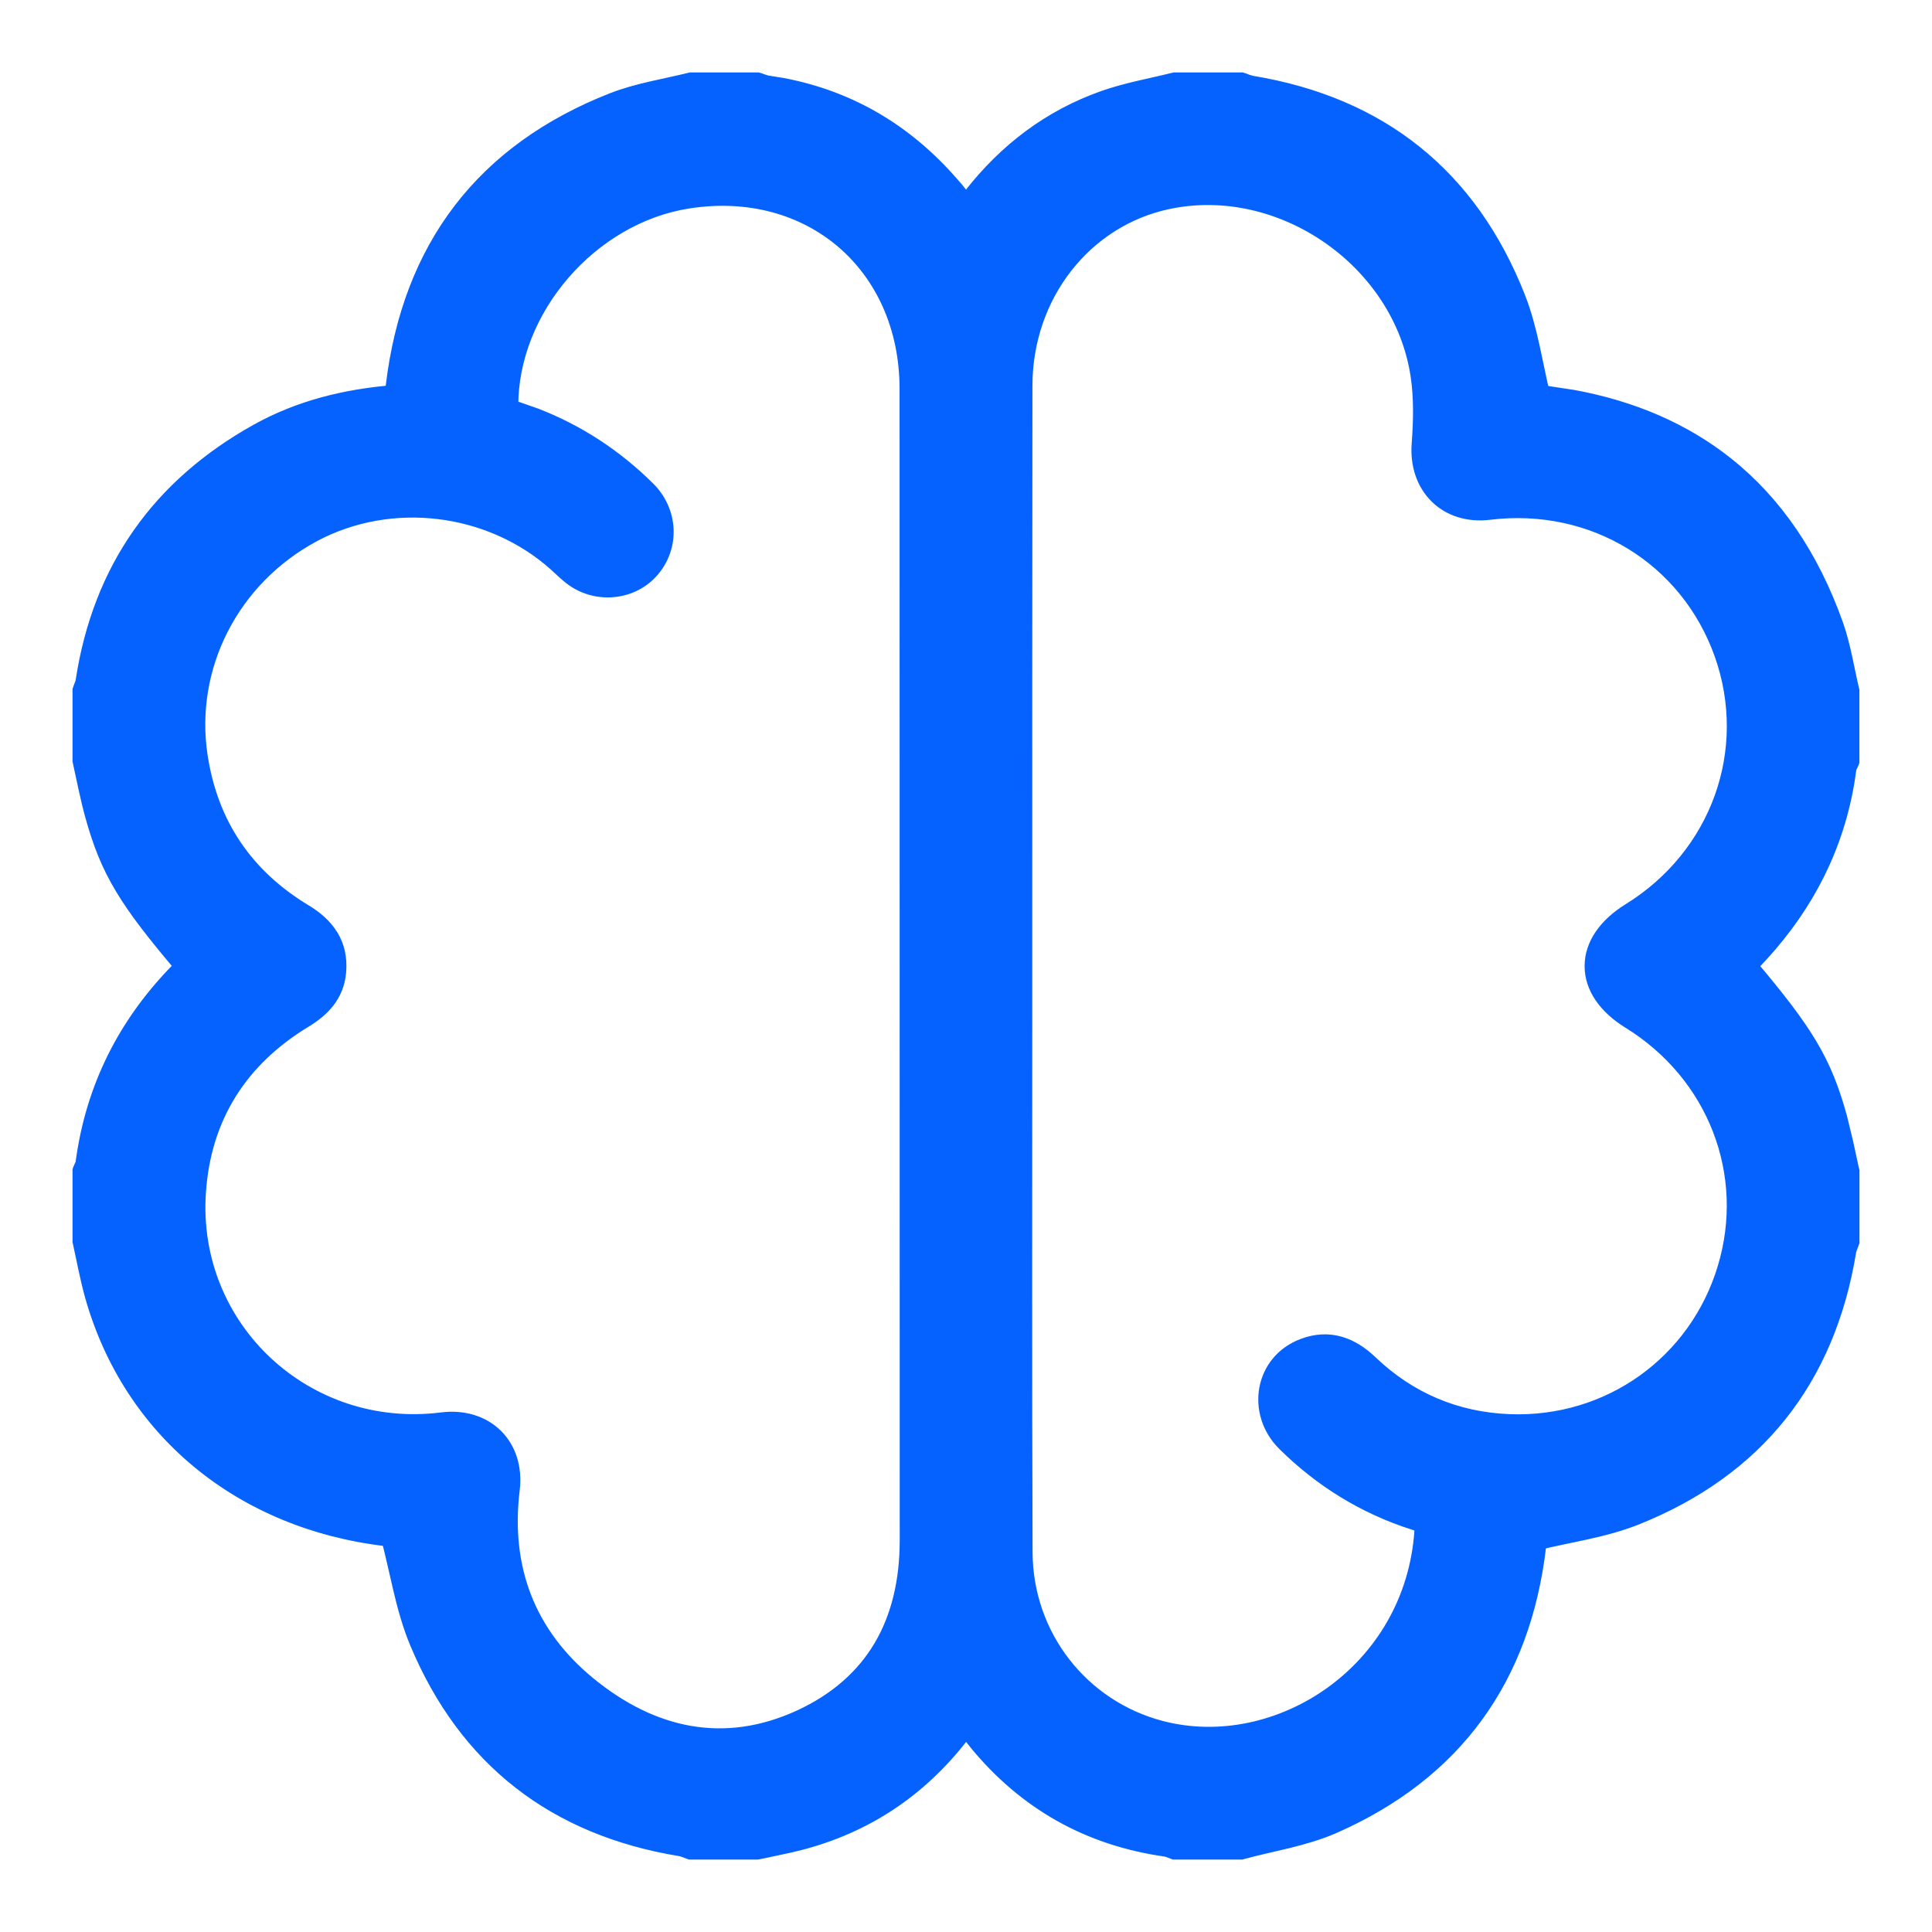
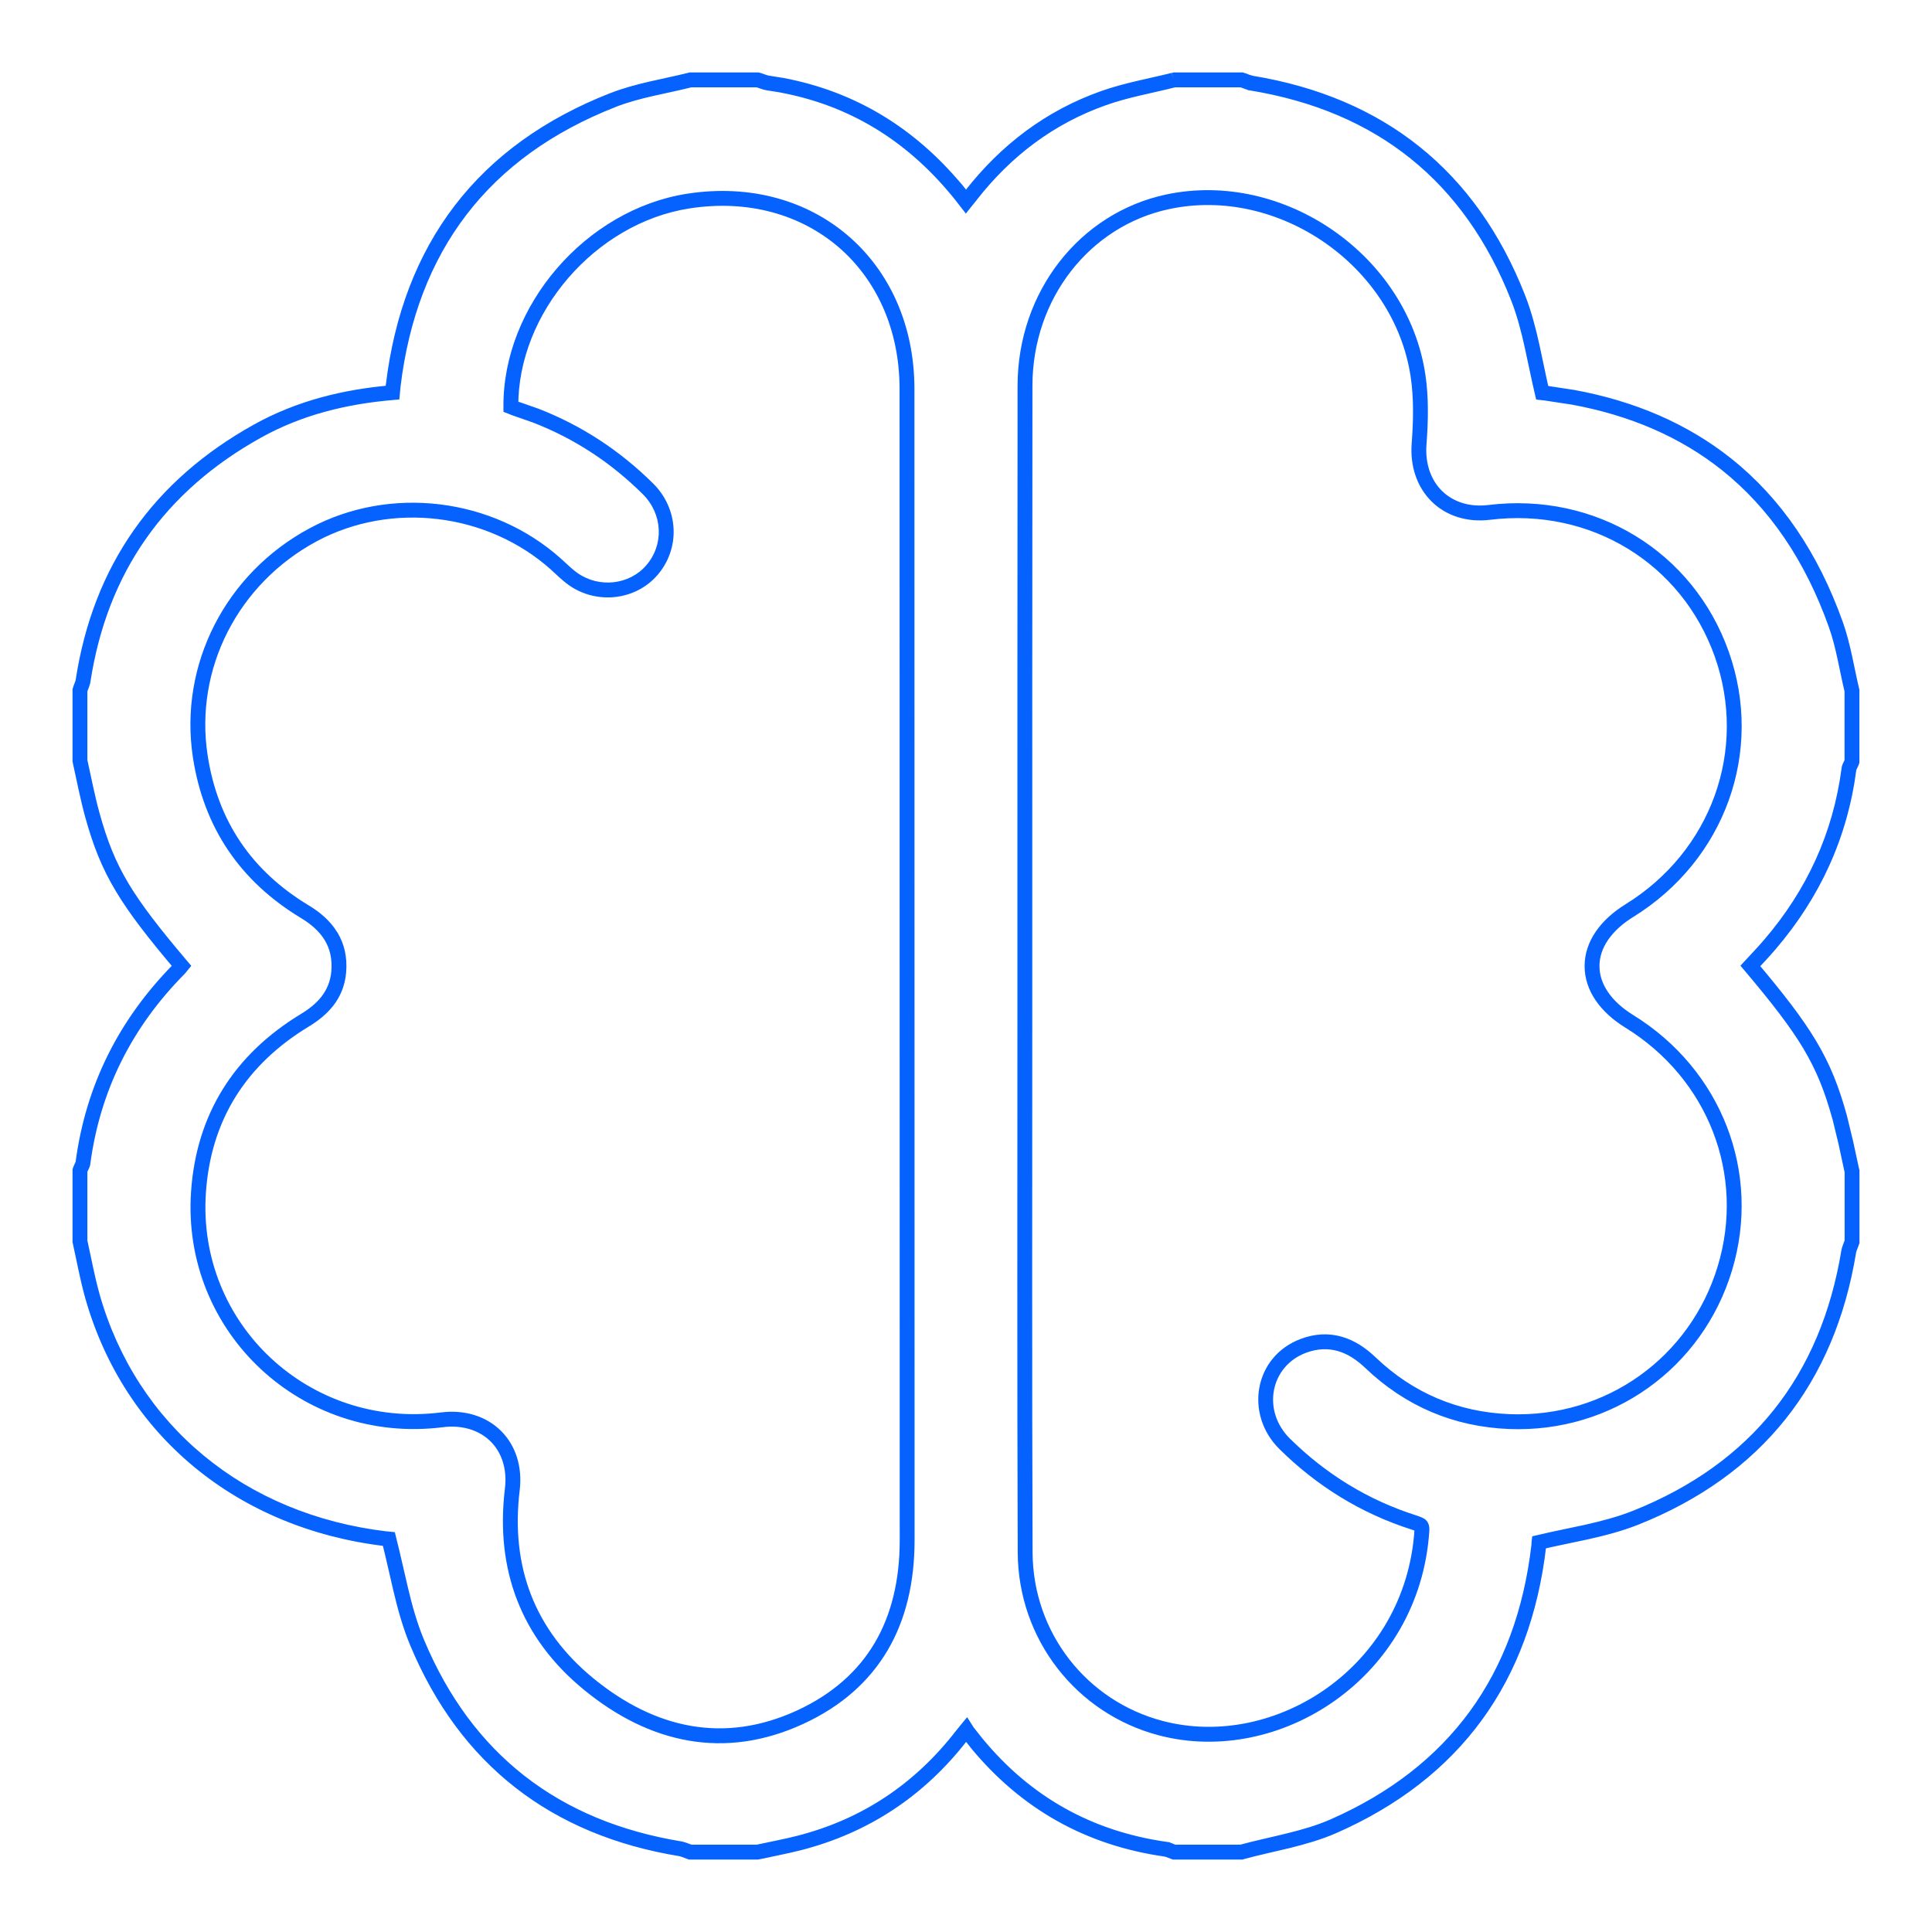
<svg xmlns="http://www.w3.org/2000/svg" width="26" height="26" viewBox="0 0 26 26" fill="none">
-   <path d="M10.212 1.079C10.235 1.086 10.263 1.097 10.279 1.103C10.299 1.109 10.314 1.113 10.327 1.115L10.52 1.146C11.469 1.325 12.249 1.804 12.873 2.554H12.874C12.916 2.604 12.956 2.658 12.999 2.713C13.023 2.683 13.045 2.656 13.066 2.629C13.537 2.026 14.127 1.576 14.852 1.32C15.158 1.212 15.491 1.154 15.792 1.078L15.805 1.075H16.711L16.727 1.08C16.749 1.088 16.777 1.099 16.792 1.104L16.837 1.117L16.838 1.118C18.578 1.403 19.787 2.371 20.43 4.008C20.514 4.223 20.572 4.447 20.621 4.672C20.666 4.877 20.706 5.079 20.754 5.285C20.77 5.287 20.787 5.289 20.805 5.291L21.159 5.345C21.969 5.492 22.662 5.792 23.234 6.248C23.889 6.769 24.38 7.49 24.706 8.405C24.808 8.69 24.854 9.005 24.92 9.281L24.923 9.293V10.247L24.916 10.266C24.909 10.284 24.894 10.312 24.891 10.32C24.884 10.334 24.883 10.341 24.883 10.345C24.767 11.242 24.404 12.028 23.817 12.712C23.733 12.81 23.642 12.906 23.556 12.999C23.925 13.436 24.172 13.755 24.351 14.053C24.54 14.368 24.653 14.657 24.757 15.033L24.844 15.393C24.87 15.513 24.895 15.633 24.921 15.749L24.924 15.76V16.712L24.918 16.727C24.91 16.75 24.899 16.777 24.894 16.793C24.887 16.812 24.882 16.827 24.88 16.839C24.596 18.568 23.637 19.776 22.014 20.424C21.796 20.511 21.567 20.569 21.338 20.62C21.128 20.667 20.922 20.706 20.712 20.756C20.71 20.771 20.71 20.788 20.708 20.805C20.501 22.581 19.583 23.856 17.945 24.576C17.748 24.663 17.539 24.722 17.333 24.773C17.123 24.824 16.922 24.866 16.721 24.921L16.708 24.925H15.801L15.784 24.919C15.764 24.912 15.739 24.901 15.727 24.896C15.712 24.891 15.703 24.889 15.696 24.888L15.695 24.887C14.648 24.74 13.799 24.256 13.142 23.457L13.013 23.293C13.009 23.289 13.008 23.283 13.005 23.278C12.982 23.307 12.964 23.328 12.946 23.351C12.379 24.086 11.646 24.576 10.743 24.805C10.564 24.85 10.379 24.885 10.203 24.923L10.192 24.925H9.288L9.272 24.919C9.251 24.912 9.222 24.9 9.207 24.895L9.161 24.881C7.471 24.606 6.27 23.679 5.611 22.101C5.515 21.87 5.449 21.628 5.392 21.385C5.338 21.16 5.291 20.939 5.233 20.712L5.194 20.708C3.242 20.477 1.752 19.25 1.241 17.435C1.175 17.198 1.13 16.948 1.078 16.717L1.076 16.706V15.753L1.082 15.735C1.089 15.716 1.103 15.689 1.107 15.68C1.114 15.665 1.116 15.658 1.116 15.654V15.653C1.25 14.637 1.689 13.771 2.405 13.045C2.42 13.03 2.431 13.015 2.443 12.999C2.074 12.563 1.827 12.246 1.648 11.948C1.459 11.634 1.347 11.344 1.242 10.967C1.177 10.73 1.13 10.482 1.078 10.25L1.076 10.239V9.288L1.081 9.272C1.088 9.251 1.1 9.222 1.105 9.207C1.112 9.188 1.116 9.173 1.118 9.161C1.349 7.655 2.143 6.536 3.469 5.8C4.032 5.487 4.643 5.338 5.282 5.283C5.285 5.252 5.288 5.222 5.291 5.193C5.403 4.264 5.704 3.473 6.198 2.828C6.693 2.183 7.378 1.688 8.25 1.346C8.581 1.216 8.955 1.161 9.28 1.078L9.292 1.075H10.197L10.212 1.079ZM11.349 3.249C10.82 2.796 10.086 2.578 9.263 2.706C7.945 2.912 6.866 4.166 6.875 5.474C6.906 5.486 6.933 5.498 6.962 5.507L7.21 5.594C7.779 5.814 8.282 6.144 8.719 6.577C9.028 6.884 9.048 7.356 8.771 7.675C8.512 7.975 8.049 8.027 7.717 7.795C7.629 7.734 7.548 7.652 7.481 7.592C6.594 6.798 5.258 6.637 4.216 7.196C3.117 7.786 2.512 8.974 2.695 10.178C2.836 11.096 3.309 11.79 4.103 12.27C4.248 12.358 4.372 12.464 4.454 12.599C4.537 12.735 4.575 12.894 4.559 13.079C4.531 13.395 4.337 13.588 4.101 13.731C3.229 14.261 2.739 15.035 2.671 16.045C2.547 17.877 4.118 19.337 5.945 19.107C6.236 19.071 6.494 19.152 6.67 19.325C6.846 19.499 6.929 19.754 6.895 20.043C6.766 21.104 7.104 21.993 7.922 22.663C8.777 23.365 9.749 23.579 10.77 23.108C11.268 22.878 11.625 22.555 11.859 22.157C12.094 21.759 12.208 21.278 12.208 20.727L12.206 5.235C12.206 4.398 11.877 3.703 11.349 3.249ZM19.083 5.055C18.851 3.505 17.239 2.393 15.717 2.715C14.598 2.951 13.795 3.972 13.794 5.191C13.791 7.792 13.792 10.393 13.792 12.994V13.525C13.792 15.981 13.787 18.436 13.796 20.891C13.801 22.013 14.551 22.976 15.622 23.257C17.189 23.668 19.01 22.503 19.135 20.599C19.138 20.546 19.125 20.533 19.121 20.529C19.108 20.517 19.085 20.507 19.026 20.488C18.362 20.276 17.783 19.919 17.289 19.431C16.863 19.01 16.984 18.32 17.541 18.111C17.714 18.047 17.878 18.041 18.032 18.086C18.184 18.13 18.321 18.221 18.444 18.339C18.966 18.837 19.593 19.102 20.311 19.131C21.653 19.184 22.828 18.341 23.213 17.067C23.597 15.796 23.079 14.456 21.927 13.745C21.606 13.547 21.424 13.283 21.425 13C21.425 12.717 21.608 12.453 21.929 12.254C23.123 11.514 23.631 10.102 23.171 8.804C22.709 7.501 21.439 6.725 20.042 6.896C19.757 6.93 19.507 6.847 19.334 6.676C19.162 6.505 19.076 6.255 19.098 5.973C19.121 5.664 19.128 5.351 19.083 5.055Z" fill="#0562FF" />
-   <path d="M10.212 1.079L10.242 0.983L10.238 0.982L10.212 1.079ZM10.279 1.103L10.247 1.197L10.247 1.197L10.279 1.103ZM10.327 1.115L10.343 1.017L10.342 1.016L10.327 1.115ZM10.52 1.146L10.538 1.048L10.536 1.048L10.52 1.146ZM12.873 2.554L12.796 2.618L12.826 2.654H12.873V2.554ZM12.874 2.554L12.951 2.49L12.921 2.454H12.874V2.554ZM12.999 2.713L12.92 2.774L12.998 2.874L13.077 2.775L12.999 2.713ZM13.066 2.629L13.145 2.691L13.145 2.69L13.066 2.629ZM14.852 1.32L14.885 1.415L14.885 1.415L14.852 1.32ZM15.792 1.078L15.77 0.981L15.768 0.981L15.792 1.078ZM15.805 1.075V0.975H15.793L15.782 0.978L15.805 1.075ZM16.711 1.075L16.741 0.98L16.726 0.975H16.711V1.075ZM16.727 1.08L16.759 0.985L16.756 0.985L16.727 1.08ZM16.792 1.104L16.757 1.199L16.765 1.201L16.792 1.104ZM16.837 1.117L16.908 1.046L16.889 1.028L16.864 1.021L16.837 1.117ZM16.838 1.118L16.767 1.189L16.79 1.212L16.822 1.217L16.838 1.118ZM20.43 4.008L20.337 4.044L20.337 4.044L20.43 4.008ZM20.621 4.672L20.719 4.65V4.65L20.621 4.672ZM20.754 5.285L20.657 5.308L20.673 5.377L20.744 5.385L20.754 5.285ZM20.805 5.291L20.82 5.192L20.817 5.192L20.805 5.291ZM21.159 5.345L21.177 5.246L21.174 5.246L21.159 5.345ZM23.234 6.248L23.297 6.17L23.297 6.17L23.234 6.248ZM24.706 8.405L24.612 8.439L24.612 8.439L24.706 8.405ZM24.92 9.281L24.823 9.305L24.823 9.306L24.92 9.281ZM24.923 9.293H25.023V9.281L25.02 9.269L24.923 9.293ZM24.923 10.247L25.017 10.282L25.023 10.265V10.247H24.923ZM24.916 10.266L25.009 10.303L25.01 10.3L24.916 10.266ZM24.891 10.32L24.799 10.28L24.799 10.28L24.891 10.32ZM24.883 10.345L24.784 10.331L24.784 10.332L24.883 10.345ZM23.817 12.712L23.741 12.647L23.741 12.647L23.817 12.712ZM23.556 12.999L23.482 12.931L23.422 12.996L23.479 13.063L23.556 12.999ZM24.351 14.053L24.436 14.001L24.436 14.001L24.351 14.053ZM24.757 15.033L24.854 15.01L24.853 15.007L24.757 15.033ZM24.844 15.393L24.942 15.371L24.941 15.369L24.844 15.393ZM24.921 15.749L24.823 15.771L24.824 15.775L24.921 15.749ZM24.924 15.76H25.024V15.746L25.02 15.733L24.924 15.76ZM24.924 16.712L25.017 16.747L25.024 16.73V16.712H24.924ZM24.918 16.727L24.824 16.692L24.823 16.695L24.918 16.727ZM24.894 16.793L24.8 16.758L24.8 16.758L24.894 16.793ZM24.88 16.839L24.781 16.822L24.781 16.823L24.88 16.839ZM22.014 20.424L21.977 20.331L21.977 20.331L22.014 20.424ZM21.338 20.62L21.36 20.718L21.36 20.718L21.338 20.62ZM20.712 20.756L20.689 20.659L20.62 20.675L20.612 20.746L20.712 20.756ZM20.708 20.805L20.807 20.816L20.807 20.816L20.708 20.805ZM17.945 24.576L17.985 24.668L17.985 24.668L17.945 24.576ZM17.333 24.773L17.357 24.87H17.357L17.333 24.773ZM16.721 24.921L16.694 24.824L16.691 24.825L16.721 24.921ZM16.708 24.925V25.025H16.723L16.737 25.02L16.708 24.925ZM15.801 24.925L15.768 25.019L15.784 25.025H15.801V24.925ZM15.784 24.919L15.818 24.825L15.817 24.825L15.784 24.919ZM15.727 24.896L15.764 24.803L15.764 24.803L15.727 24.896ZM15.696 24.888L15.626 24.958L15.649 24.982L15.682 24.987L15.696 24.888ZM15.695 24.887L15.766 24.816L15.742 24.792L15.709 24.788L15.695 24.887ZM13.142 23.457L13.063 23.519L13.064 23.521L13.142 23.457ZM13.013 23.293L12.932 23.353L12.934 23.355L13.013 23.293ZM13.005 23.278L13.089 23.224L13.015 23.109L12.928 23.215L13.005 23.278ZM12.946 23.351L13.025 23.412L13.025 23.412L12.946 23.351ZM10.743 24.805L10.768 24.902L10.768 24.902L10.743 24.805ZM10.203 24.923L10.221 25.021L10.224 25.021L10.203 24.923ZM10.192 24.925V25.025H10.201L10.21 25.023L10.192 24.925ZM9.288 24.925L9.253 25.018L9.27 25.025H9.288V24.925ZM9.272 24.919L9.308 24.825L9.305 24.824L9.272 24.919ZM9.207 24.895L9.242 24.801L9.236 24.799L9.207 24.895ZM9.161 24.881L9.19 24.784L9.177 24.782L9.161 24.881ZM5.611 22.101L5.704 22.062L5.704 22.062L5.611 22.101ZM5.392 21.385L5.294 21.408L5.294 21.408L5.392 21.385ZM5.233 20.712L5.33 20.687L5.313 20.619L5.243 20.612L5.233 20.712ZM5.194 20.708L5.183 20.807L5.184 20.808L5.194 20.708ZM1.241 17.435L1.145 17.462L1.145 17.462L1.241 17.435ZM1.078 16.717L0.98 16.735L0.981 16.739L1.078 16.717ZM1.076 16.706H0.976V16.715L0.978 16.724L1.076 16.706ZM1.076 15.753L0.981 15.721L0.976 15.737V15.753H1.076ZM1.082 15.735L0.989 15.699L0.987 15.704L1.082 15.735ZM1.107 15.68L1.199 15.72L1.199 15.72L1.107 15.68ZM1.116 15.654L1.215 15.669L1.216 15.662V15.654H1.116ZM1.116 15.653L1.016 15.64V15.653H1.116ZM2.405 13.045L2.334 12.975L2.334 12.975L2.405 13.045ZM2.443 12.999L2.521 13.062L2.574 12.998L2.52 12.934L2.443 12.999ZM1.648 11.948L1.563 12L1.563 12L1.648 11.948ZM1.242 10.967L1.146 10.993L1.146 10.993L1.242 10.967ZM1.078 10.25L0.98 10.268L0.981 10.272L1.078 10.25ZM1.076 10.239H0.976V10.248L0.978 10.257L1.076 10.239ZM1.076 9.288L0.981 9.258L0.976 9.273V9.288H1.076ZM1.081 9.272L0.986 9.241L0.986 9.243L1.081 9.272ZM1.105 9.207L1.199 9.242L1.199 9.241L1.105 9.207ZM1.118 9.161L1.217 9.177L1.217 9.176L1.118 9.161ZM3.469 5.8L3.517 5.887L3.517 5.887L3.469 5.8ZM5.282 5.283L5.291 5.383L5.374 5.376L5.382 5.293L5.282 5.283ZM5.291 5.193L5.192 5.181L5.192 5.182L5.291 5.193ZM6.198 2.828L6.119 2.767L6.119 2.767L6.198 2.828ZM8.25 1.346L8.214 1.253L8.213 1.253L8.25 1.346ZM9.28 1.078L9.256 0.981L9.256 0.981L9.28 1.078ZM9.292 1.075V0.975H9.28L9.268 0.978L9.292 1.075ZM10.197 1.075L10.223 0.979L10.21 0.975H10.197V1.075ZM11.349 3.249L11.414 3.173L11.414 3.173L11.349 3.249ZM9.263 2.706L9.247 2.607L9.247 2.607L9.263 2.706ZM6.875 5.474L6.775 5.474L6.775 5.542L6.839 5.567L6.875 5.474ZM6.962 5.507L6.995 5.412L6.992 5.412L6.962 5.507ZM7.21 5.594L7.246 5.5L7.243 5.499L7.21 5.594ZM8.719 6.577L8.789 6.506L8.789 6.506L8.719 6.577ZM8.771 7.675L8.696 7.609H8.696L8.771 7.675ZM7.717 7.795L7.774 7.713L7.774 7.713L7.717 7.795ZM7.481 7.592L7.548 7.517L7.548 7.517L7.481 7.592ZM4.216 7.196L4.169 7.108L4.169 7.108L4.216 7.196ZM2.695 10.178L2.596 10.193L2.596 10.193L2.695 10.178ZM4.103 12.27L4.051 12.355L4.051 12.355L4.103 12.27ZM4.454 12.599L4.54 12.547L4.539 12.547L4.454 12.599ZM4.559 13.079L4.658 13.088L4.658 13.088L4.559 13.079ZM4.101 13.731L4.049 13.646L4.049 13.646L4.101 13.731ZM2.671 16.045L2.571 16.038L2.571 16.038L2.671 16.045ZM5.945 19.107L5.933 19.008L5.933 19.008L5.945 19.107ZM6.67 19.325L6.74 19.254L6.74 19.254L6.67 19.325ZM6.895 20.043L6.994 20.055L6.994 20.055L6.895 20.043ZM7.922 22.663L7.985 22.586L7.985 22.586L7.922 22.663ZM10.77 23.108L10.811 23.199L10.811 23.199L10.77 23.108ZM11.859 22.157L11.946 22.208L11.946 22.208L11.859 22.157ZM12.208 20.727L12.308 20.727V20.727L12.208 20.727ZM12.206 5.235L12.306 5.235V5.235L12.206 5.235ZM19.083 5.055L18.984 5.069L18.984 5.07L19.083 5.055ZM15.717 2.715L15.738 2.813L15.738 2.813L15.717 2.715ZM13.794 5.191L13.894 5.192V5.192L13.794 5.191ZM13.792 12.994H13.892H13.792ZM13.792 13.525H13.892H13.792ZM13.796 20.891L13.696 20.891V20.891L13.796 20.891ZM15.622 23.257L15.597 23.354L15.597 23.354L15.622 23.257ZM19.135 20.599L19.235 20.605L19.235 20.605L19.135 20.599ZM19.121 20.529L19.052 20.602L19.053 20.602L19.121 20.529ZM19.026 20.488L19.057 20.393L19.057 20.393L19.026 20.488ZM17.289 19.431L17.359 19.36L17.359 19.36L17.289 19.431ZM17.541 18.111L17.576 18.205L17.576 18.205L17.541 18.111ZM18.032 18.086L18.06 17.99L18.06 17.99L18.032 18.086ZM18.444 18.339L18.513 18.267L18.513 18.267L18.444 18.339ZM20.311 19.131L20.307 19.231L20.307 19.231L20.311 19.131ZM23.213 17.067L23.309 17.096V17.096L23.213 17.067ZM21.927 13.745L21.979 13.66L21.979 13.66L21.927 13.745ZM21.425 13L21.325 13V13L21.425 13ZM21.929 12.254L21.981 12.339L21.981 12.339L21.929 12.254ZM23.171 8.804L23.265 8.77V8.77L23.171 8.804ZM20.042 6.896L20.03 6.796L20.03 6.796L20.042 6.896ZM19.334 6.676L19.264 6.747L19.264 6.747L19.334 6.676ZM19.098 5.973L19.197 5.98L19.197 5.98L19.098 5.973ZM10.212 1.079L10.182 1.175C10.205 1.182 10.223 1.189 10.247 1.197L10.279 1.103L10.311 1.008C10.303 1.005 10.264 0.991 10.242 0.984L10.212 1.079ZM10.279 1.103L10.247 1.197C10.269 1.205 10.291 1.211 10.313 1.214L10.327 1.115L10.342 1.016C10.338 1.016 10.329 1.014 10.311 1.008L10.279 1.103ZM10.327 1.115L10.311 1.214L10.504 1.245L10.52 1.146L10.536 1.048L10.343 1.017L10.327 1.115ZM10.52 1.146L10.501 1.245C11.427 1.418 12.187 1.885 12.796 2.618L12.873 2.554L12.95 2.49C12.312 1.724 11.512 1.231 10.538 1.048L10.52 1.146ZM12.873 2.554V2.654H12.874V2.554V2.454H12.873V2.554ZM12.874 2.554L12.797 2.618C12.838 2.666 12.876 2.718 12.92 2.774L12.999 2.713L13.078 2.651C13.037 2.599 12.994 2.542 12.951 2.49L12.874 2.554ZM12.999 2.713L13.077 2.775C13.1 2.747 13.124 2.718 13.145 2.691L13.066 2.629L12.988 2.567C12.966 2.594 12.947 2.618 12.921 2.65L12.999 2.713ZM13.066 2.629L13.145 2.69C13.605 2.101 14.18 1.664 14.885 1.415L14.852 1.32L14.818 1.226C14.074 1.489 13.469 1.951 12.988 2.567L13.066 2.629ZM14.852 1.32L14.885 1.415C15.186 1.308 15.505 1.254 15.816 1.175L15.792 1.078L15.768 0.981C15.477 1.054 15.13 1.115 14.818 1.226L14.852 1.32ZM15.792 1.078L15.815 1.176L15.827 1.173L15.805 1.075L15.782 0.978L15.77 0.981L15.792 1.078ZM15.805 1.075V1.175H16.711V1.075V0.975H15.805V1.075ZM16.711 1.075L16.681 1.171L16.697 1.176L16.727 1.08L16.756 0.985L16.741 0.98L16.711 1.075ZM16.727 1.08L16.695 1.175C16.716 1.182 16.737 1.191 16.757 1.198L16.792 1.104L16.826 1.011C16.817 1.007 16.782 0.993 16.759 0.985L16.727 1.08ZM16.792 1.104L16.765 1.201L16.81 1.213L16.837 1.117L16.864 1.021L16.819 1.008L16.792 1.104ZM16.837 1.117L16.766 1.188L16.767 1.189L16.838 1.118L16.909 1.047L16.908 1.046L16.837 1.117ZM16.838 1.118L16.822 1.217C18.527 1.496 19.707 2.44 20.337 4.044L20.43 4.008L20.523 3.971C19.867 2.301 18.629 1.31 16.854 1.019L16.838 1.118ZM20.43 4.008L20.337 4.044C20.418 4.252 20.474 4.47 20.523 4.693L20.621 4.672L20.719 4.65C20.669 4.423 20.61 4.193 20.523 3.971L20.43 4.008ZM20.621 4.672L20.523 4.693C20.568 4.895 20.608 5.102 20.657 5.308L20.754 5.285L20.851 5.262C20.803 5.056 20.765 4.86 20.719 4.65L20.621 4.672ZM20.754 5.285L20.744 5.385C20.759 5.386 20.775 5.388 20.792 5.39L20.805 5.291L20.817 5.192C20.799 5.19 20.781 5.187 20.764 5.186L20.754 5.285ZM20.805 5.291L20.79 5.39L21.144 5.444L21.159 5.345L21.174 5.246L20.82 5.192L20.805 5.291ZM21.159 5.345L21.141 5.443C21.937 5.588 22.614 5.882 23.172 6.326L23.234 6.248L23.297 6.17C22.71 5.703 22 5.396 21.177 5.246L21.159 5.345ZM23.234 6.248L23.172 6.326C23.809 6.834 24.291 7.538 24.612 8.439L24.706 8.405L24.8 8.372C24.469 7.442 23.968 6.704 23.297 6.17L23.234 6.248ZM24.706 8.405L24.612 8.439C24.711 8.717 24.753 9.015 24.823 9.305L24.92 9.281L25.017 9.258C24.954 8.994 24.904 8.663 24.8 8.372L24.706 8.405ZM24.92 9.281L24.823 9.306L24.826 9.317L24.923 9.293L25.02 9.269L25.017 9.257L24.92 9.281ZM24.923 9.293H24.823V10.247H24.923H25.023V9.293H24.923ZM24.923 10.247L24.829 10.213L24.822 10.231L24.916 10.266L25.01 10.3L25.017 10.282L24.923 10.247ZM24.916 10.266L24.823 10.228C24.821 10.234 24.817 10.243 24.812 10.253C24.809 10.258 24.807 10.263 24.805 10.267C24.803 10.271 24.801 10.276 24.799 10.28L24.891 10.32L24.982 10.361C24.982 10.361 24.982 10.361 24.983 10.359C24.983 10.358 24.984 10.356 24.985 10.354C24.987 10.351 24.99 10.345 24.992 10.34C24.997 10.33 25.004 10.315 25.009 10.303L24.916 10.266ZM24.891 10.32L24.799 10.28C24.789 10.302 24.785 10.318 24.784 10.331L24.883 10.345L24.982 10.358C24.982 10.359 24.982 10.36 24.981 10.361C24.981 10.362 24.981 10.363 24.981 10.364C24.98 10.365 24.98 10.364 24.982 10.361L24.891 10.32ZM24.883 10.345L24.784 10.332C24.67 11.209 24.316 11.977 23.741 12.647L23.817 12.712L23.893 12.777C24.491 12.079 24.863 11.275 24.982 10.358L24.883 10.345ZM23.817 12.712L23.741 12.647C23.659 12.743 23.569 12.837 23.482 12.931L23.556 12.999L23.629 13.067C23.714 12.976 23.807 12.878 23.893 12.777L23.817 12.712ZM23.556 12.999L23.479 13.063C23.848 13.5 24.09 13.814 24.265 14.104L24.351 14.053L24.436 14.001C24.253 13.696 24.002 13.372 23.632 12.934L23.556 12.999ZM24.351 14.053L24.265 14.104C24.448 14.41 24.558 14.69 24.66 15.06L24.757 15.033L24.853 15.007C24.747 14.624 24.631 14.326 24.436 14.001L24.351 14.053ZM24.757 15.033L24.66 15.057L24.747 15.416L24.844 15.393L24.941 15.369L24.854 15.01L24.757 15.033ZM24.844 15.393L24.746 15.414C24.772 15.532 24.797 15.655 24.823 15.771L24.921 15.749L25.018 15.727C24.992 15.611 24.968 15.494 24.941 15.371L24.844 15.393ZM24.921 15.749L24.824 15.775L24.827 15.786L24.924 15.76L25.02 15.733L25.017 15.723L24.921 15.749ZM24.924 15.76H24.824V16.712H24.924H25.024V15.76H24.924ZM24.924 16.712L24.83 16.677L24.824 16.692L24.918 16.727L25.012 16.763L25.017 16.747L24.924 16.712ZM24.918 16.727L24.823 16.695C24.816 16.716 24.807 16.739 24.8 16.758L24.894 16.793L24.987 16.828C24.991 16.817 25.005 16.783 25.013 16.76L24.918 16.727ZM24.894 16.793L24.8 16.758C24.792 16.779 24.785 16.8 24.781 16.822L24.88 16.839L24.978 16.856C24.979 16.853 24.981 16.845 24.987 16.828L24.894 16.793ZM24.88 16.839L24.781 16.823C24.503 18.517 23.567 19.696 21.977 20.331L22.014 20.424L22.051 20.517C23.707 19.856 24.69 18.618 24.979 16.855L24.88 16.839ZM22.014 20.424L21.977 20.331C21.766 20.415 21.544 20.472 21.316 20.523L21.338 20.62L21.36 20.718C21.59 20.667 21.825 20.607 22.051 20.517L22.014 20.424ZM21.338 20.62L21.316 20.523C21.111 20.568 20.899 20.609 20.689 20.659L20.712 20.756L20.735 20.853C20.945 20.803 21.145 20.765 21.36 20.718L21.338 20.62ZM20.712 20.756L20.612 20.746C20.611 20.756 20.611 20.766 20.61 20.773C20.61 20.781 20.609 20.788 20.609 20.793L20.708 20.805L20.807 20.816C20.809 20.805 20.809 20.795 20.81 20.786C20.811 20.777 20.811 20.771 20.811 20.766L20.712 20.756ZM20.708 20.805L20.609 20.793C20.405 22.535 19.51 23.779 17.905 24.485L17.945 24.576L17.985 24.668C19.657 23.933 20.596 22.627 20.807 20.816L20.708 20.805ZM17.945 24.576L17.905 24.485C17.715 24.568 17.514 24.625 17.309 24.675L17.333 24.773L17.357 24.87C17.565 24.818 17.78 24.758 17.985 24.668L17.945 24.576ZM17.333 24.773L17.309 24.675C17.105 24.726 16.897 24.769 16.694 24.824L16.721 24.921L16.747 25.017C16.948 24.963 17.142 24.922 17.357 24.87L17.333 24.773ZM16.721 24.921L16.691 24.825L16.679 24.829L16.708 24.925L16.737 25.02L16.75 25.017L16.721 24.921ZM16.708 24.925V24.825H15.801V24.925V25.025H16.708V24.925ZM15.801 24.925L15.834 24.831L15.818 24.825L15.784 24.919L15.751 25.013L15.768 25.019L15.801 24.925ZM15.784 24.919L15.817 24.825C15.81 24.822 15.801 24.818 15.791 24.814C15.782 24.811 15.771 24.806 15.764 24.803L15.727 24.896L15.691 24.99C15.695 24.991 15.73 25.006 15.751 25.013L15.784 24.919ZM15.727 24.896L15.764 24.803C15.742 24.795 15.725 24.791 15.711 24.789L15.696 24.888L15.682 24.987C15.682 24.987 15.682 24.987 15.683 24.987C15.684 24.987 15.687 24.988 15.691 24.99L15.727 24.896ZM15.696 24.888L15.767 24.817L15.766 24.816L15.695 24.887L15.625 24.957L15.626 24.958L15.696 24.888ZM15.695 24.887L15.709 24.788C14.687 24.645 13.861 24.174 13.219 23.393L13.142 23.457L13.064 23.521C13.738 24.339 14.609 24.836 15.681 24.986L15.695 24.887ZM13.142 23.457L13.22 23.395L13.091 23.231L13.013 23.293L12.934 23.355L13.063 23.519L13.142 23.457ZM13.013 23.293L13.093 23.233C13.096 23.237 13.098 23.241 13.099 23.242C13.099 23.244 13.1 23.244 13.099 23.244C13.099 23.243 13.098 23.24 13.097 23.238C13.095 23.235 13.093 23.23 13.089 23.224L13.005 23.278L12.921 23.332C12.919 23.329 12.917 23.327 12.917 23.326C12.917 23.326 12.917 23.325 12.918 23.328C12.919 23.329 12.92 23.333 12.922 23.337C12.925 23.341 12.928 23.346 12.932 23.353L13.013 23.293ZM13.005 23.278L12.928 23.215C12.905 23.242 12.886 23.265 12.867 23.29L12.946 23.351L13.025 23.412C13.041 23.391 13.058 23.371 13.082 23.342L13.005 23.278ZM12.946 23.351L12.867 23.29C12.313 24.007 11.599 24.485 10.719 24.708L10.743 24.805L10.768 24.902C11.693 24.667 12.445 24.164 13.025 23.412L12.946 23.351ZM10.743 24.805L10.719 24.708C10.541 24.753 10.361 24.786 10.182 24.825L10.203 24.923L10.224 25.021C10.396 24.983 10.586 24.948 10.768 24.902L10.743 24.805ZM10.203 24.923L10.185 24.825L10.175 24.826L10.192 24.925L10.21 25.023L10.221 25.021L10.203 24.923ZM10.192 24.925V24.825H9.288V24.925V25.025H10.192V24.925ZM9.288 24.925L9.323 24.831L9.308 24.825L9.272 24.919L9.237 25.013L9.253 25.018L9.288 24.925ZM9.272 24.919L9.305 24.824C9.284 24.817 9.262 24.808 9.242 24.801L9.207 24.895L9.172 24.988C9.183 24.992 9.217 25.006 9.24 25.014L9.272 24.919ZM9.207 24.895L9.236 24.799L9.19 24.785L9.161 24.881L9.133 24.977L9.178 24.99L9.207 24.895ZM9.161 24.881L9.177 24.782C7.52 24.512 6.348 23.608 5.704 22.062L5.611 22.101L5.519 22.139C6.191 23.751 7.422 24.699 9.145 24.98L9.161 24.881ZM5.611 22.101L5.704 22.062C5.611 21.839 5.546 21.604 5.489 21.362L5.392 21.385L5.294 21.408C5.352 21.653 5.42 21.901 5.519 22.139L5.611 22.101ZM5.392 21.385L5.489 21.362C5.436 21.14 5.388 20.915 5.33 20.687L5.233 20.712L5.136 20.736C5.194 20.962 5.24 21.18 5.294 21.408L5.392 21.385ZM5.233 20.712L5.243 20.612L5.204 20.608L5.194 20.708L5.184 20.808L5.223 20.811L5.233 20.712ZM5.194 20.708L5.206 20.609C3.291 20.382 1.837 19.181 1.337 17.407L1.241 17.435L1.145 17.462C1.668 19.318 3.193 20.572 5.183 20.807L5.194 20.708ZM1.241 17.435L1.338 17.408C1.272 17.174 1.229 16.933 1.176 16.695L1.078 16.717L0.981 16.739C1.031 16.964 1.078 17.221 1.145 17.462L1.241 17.435ZM1.078 16.717L1.177 16.699L1.175 16.688L1.076 16.706L0.978 16.724L0.98 16.735L1.078 16.717ZM1.076 16.706H1.176V15.753H1.076H0.976V16.706H1.076ZM1.076 15.753L1.171 15.785L1.177 15.767L1.082 15.735L0.987 15.704L0.981 15.721L1.076 15.753ZM1.082 15.735L1.175 15.771C1.178 15.766 1.181 15.757 1.186 15.747C1.189 15.742 1.191 15.738 1.193 15.733C1.195 15.729 1.197 15.724 1.199 15.72L1.107 15.68L1.016 15.639C1.016 15.639 1.016 15.639 1.016 15.639C1.016 15.64 1.016 15.64 1.016 15.64C1.015 15.64 1.015 15.641 1.015 15.642C1.014 15.643 1.013 15.645 1.012 15.647C1.011 15.65 1.008 15.656 1.006 15.661C1.001 15.672 0.994 15.686 0.989 15.699L1.082 15.735ZM1.107 15.68L1.199 15.72C1.206 15.703 1.213 15.686 1.215 15.669L1.116 15.654L1.017 15.64C1.018 15.634 1.019 15.631 1.019 15.632C1.019 15.632 1.018 15.634 1.016 15.64L1.107 15.68ZM1.116 15.654H1.216V15.653H1.116H1.016V15.654H1.116ZM1.116 15.653L1.215 15.666C1.347 14.673 1.775 13.826 2.476 13.115L2.405 13.045L2.334 12.975C1.603 13.716 1.154 14.602 1.017 15.64L1.116 15.653ZM2.405 13.045L2.476 13.115C2.495 13.097 2.514 13.07 2.521 13.062L2.443 12.999L2.366 12.936C2.347 12.959 2.344 12.964 2.334 12.975L2.405 13.045ZM2.443 12.999L2.52 12.934C2.151 12.499 1.909 12.187 1.734 11.897L1.648 11.948L1.563 12C1.746 12.305 1.997 12.627 2.367 13.064L2.443 12.999ZM1.648 11.948L1.734 11.897C1.551 11.592 1.442 11.312 1.339 10.94L1.242 10.967L1.146 10.993C1.252 11.377 1.368 11.676 1.563 12L1.648 11.948ZM1.242 10.967L1.339 10.94C1.274 10.706 1.229 10.465 1.176 10.228L1.078 10.25L0.981 10.272C1.032 10.499 1.08 10.754 1.146 10.993L1.242 10.967ZM1.078 10.25L1.177 10.232L1.175 10.221L1.076 10.239L0.978 10.257L0.98 10.268L1.078 10.25ZM1.076 10.239H1.176V9.288H1.076H0.976V10.239H1.076ZM1.076 9.288L1.172 9.318L1.177 9.302L1.081 9.272L0.986 9.243L0.981 9.258L1.076 9.288ZM1.081 9.272L1.176 9.304C1.183 9.284 1.192 9.262 1.199 9.242L1.105 9.207L1.012 9.172C1.008 9.182 0.994 9.218 0.986 9.241L1.081 9.272ZM1.105 9.207L1.199 9.241C1.208 9.218 1.214 9.197 1.217 9.177L1.118 9.161L1.019 9.145C1.019 9.15 1.017 9.158 1.012 9.173L1.105 9.207ZM1.118 9.161L1.217 9.176C1.443 7.702 2.218 6.608 3.517 5.887L3.469 5.8L3.42 5.712C2.068 6.463 1.255 7.609 1.019 9.146L1.118 9.161ZM3.469 5.8L3.517 5.887C4.065 5.583 4.661 5.437 5.291 5.383L5.282 5.283L5.274 5.184C4.624 5.239 3.999 5.391 3.42 5.712L3.469 5.8ZM5.282 5.283L5.382 5.293C5.385 5.26 5.387 5.232 5.39 5.205L5.291 5.193L5.192 5.182C5.188 5.212 5.185 5.244 5.183 5.274L5.282 5.283ZM5.291 5.193L5.39 5.205C5.5 4.291 5.796 3.518 6.278 2.889L6.198 2.828L6.119 2.767C5.612 3.429 5.305 4.238 5.192 5.181L5.291 5.193ZM6.198 2.828L6.278 2.889C6.76 2.26 7.429 1.775 8.287 1.439L8.25 1.346L8.213 1.253C7.327 1.6 6.626 2.105 6.119 2.767L6.198 2.828ZM8.25 1.346L8.286 1.439C8.611 1.312 8.965 1.261 9.305 1.175L9.28 1.078L9.256 0.981C8.944 1.06 8.552 1.12 8.214 1.253L8.25 1.346ZM9.28 1.078L9.305 1.175L9.316 1.172L9.292 1.075L9.268 0.978L9.256 0.981L9.28 1.078ZM9.292 1.075V1.175H10.197V1.075V0.975H9.292V1.075ZM10.197 1.075L10.171 1.172L10.186 1.176L10.212 1.079L10.238 0.982L10.223 0.979L10.197 1.075ZM11.349 3.249L11.414 3.173C10.862 2.699 10.097 2.475 9.247 2.607L9.263 2.706L9.278 2.805C10.074 2.681 10.779 2.892 11.284 3.325L11.349 3.249ZM9.263 2.706L9.247 2.607C7.882 2.82 6.765 4.116 6.775 5.474L6.875 5.474L6.975 5.473C6.966 4.216 8.008 3.003 9.278 2.805L9.263 2.706ZM6.875 5.474L6.839 5.567C6.864 5.577 6.898 5.592 6.932 5.602L6.962 5.507L6.992 5.412C6.967 5.404 6.947 5.395 6.911 5.38L6.875 5.474ZM6.962 5.507L6.929 5.601L7.177 5.688L7.21 5.594L7.243 5.499L6.995 5.412L6.962 5.507ZM7.21 5.594L7.174 5.687C7.73 5.902 8.221 6.225 8.648 6.648L8.719 6.577L8.789 6.506C8.343 6.064 7.828 5.726 7.246 5.5L7.21 5.594ZM8.719 6.577L8.648 6.648C8.922 6.919 8.937 7.331 8.696 7.609L8.771 7.675L8.847 7.74C9.159 7.38 9.135 6.849 8.789 6.506L8.719 6.577ZM8.771 7.675L8.696 7.609C8.471 7.869 8.066 7.917 7.774 7.713L7.717 7.795L7.659 7.877C8.032 8.138 8.552 8.08 8.847 7.74L8.771 7.675ZM7.717 7.795L7.774 7.713C7.693 7.656 7.622 7.583 7.548 7.517L7.481 7.592L7.415 7.666C7.475 7.72 7.565 7.811 7.659 7.877L7.717 7.795ZM7.481 7.592L7.548 7.517C6.63 6.696 5.248 6.529 4.169 7.108L4.216 7.196L4.263 7.284C5.268 6.745 6.559 6.901 7.415 7.666L7.481 7.592ZM4.216 7.196L4.169 7.108C3.034 7.717 2.406 8.946 2.596 10.193L2.695 10.178L2.794 10.163C2.617 9.002 3.201 7.855 4.263 7.284L4.216 7.196ZM2.695 10.178L2.596 10.193C2.742 11.141 3.233 11.861 4.051 12.355L4.103 12.27L4.154 12.184C3.386 11.72 2.93 11.051 2.794 10.163L2.695 10.178ZM4.103 12.27L4.051 12.355C4.188 12.438 4.298 12.534 4.369 12.651L4.454 12.599L4.539 12.547C4.446 12.394 4.309 12.277 4.154 12.184L4.103 12.27ZM4.454 12.599L4.369 12.651C4.44 12.767 4.473 12.905 4.459 13.07L4.559 13.079L4.658 13.088C4.676 12.883 4.634 12.703 4.54 12.547L4.454 12.599ZM4.559 13.079L4.459 13.07C4.435 13.341 4.272 13.511 4.049 13.646L4.101 13.731L4.152 13.817C4.402 13.666 4.627 13.449 4.658 13.088L4.559 13.079ZM4.101 13.731L4.049 13.646C3.151 14.191 2.642 14.994 2.571 16.038L2.671 16.045L2.771 16.052C2.837 15.075 3.308 14.33 4.152 13.817L4.101 13.731ZM2.671 16.045L2.571 16.038C2.443 17.935 4.069 19.444 5.958 19.207L5.945 19.107L5.933 19.008C4.167 19.23 2.651 17.82 2.771 16.052L2.671 16.045ZM5.945 19.107L5.958 19.207C6.223 19.173 6.449 19.248 6.6 19.396L6.67 19.325L6.74 19.254C6.539 19.056 6.25 18.968 5.933 19.008L5.945 19.107ZM6.67 19.325L6.6 19.396C6.751 19.545 6.827 19.768 6.795 20.031L6.895 20.043L6.994 20.055C7.032 19.74 6.941 19.452 6.74 19.254L6.67 19.325ZM6.895 20.043L6.795 20.031C6.663 21.125 7.013 22.048 7.858 22.74L7.922 22.663L7.985 22.586C7.196 21.938 6.869 21.084 6.994 20.055L6.895 20.043ZM7.922 22.663L7.858 22.74C8.738 23.462 9.75 23.689 10.811 23.199L10.77 23.108L10.728 23.018C9.748 23.469 8.817 23.267 7.985 22.586L7.922 22.663ZM10.77 23.108L10.811 23.199C11.326 22.962 11.7 22.625 11.946 22.208L11.859 22.157L11.773 22.107C11.55 22.485 11.209 22.795 10.728 23.018L10.77 23.108ZM11.859 22.157L11.946 22.208C12.191 21.791 12.308 21.292 12.308 20.727L12.208 20.727L12.108 20.727C12.108 21.264 11.997 21.726 11.773 22.107L11.859 22.157ZM12.208 20.727L12.308 20.727L12.306 5.235L12.206 5.235L12.106 5.235L12.108 20.728L12.208 20.727ZM12.206 5.235L12.306 5.235C12.306 4.371 11.966 3.647 11.414 3.173L11.349 3.249L11.284 3.325C11.788 3.758 12.106 4.425 12.106 5.235L12.206 5.235ZM19.083 5.055L19.182 5.04C18.941 3.433 17.275 2.283 15.696 2.617L15.717 2.715L15.738 2.813C17.204 2.502 18.76 3.576 18.984 5.069L19.083 5.055ZM15.717 2.715L15.696 2.617C14.528 2.864 13.695 3.928 13.694 5.191L13.794 5.191L13.894 5.192C13.895 4.016 14.668 3.039 15.738 2.813L15.717 2.715ZM13.794 5.191L13.694 5.191C13.691 7.792 13.692 10.393 13.692 12.994H13.792H13.892C13.892 10.393 13.891 7.792 13.894 5.192L13.794 5.191ZM13.792 12.994H13.692V13.525H13.792H13.892V12.994H13.792ZM13.792 13.525H13.692C13.692 15.98 13.687 18.436 13.696 20.891L13.796 20.891L13.896 20.89C13.887 18.436 13.892 15.981 13.892 13.525H13.792ZM13.796 20.891L13.696 20.891C13.701 22.059 14.482 23.061 15.597 23.354L15.622 23.257L15.648 23.16C14.62 22.89 13.9 21.968 13.896 20.89L13.796 20.891ZM15.622 23.257L15.597 23.354C17.224 23.78 19.106 22.573 19.235 20.605L19.135 20.599L19.035 20.592C18.915 22.433 17.154 23.555 15.648 23.16L15.622 23.257ZM19.135 20.599L19.235 20.605C19.237 20.571 19.235 20.541 19.226 20.515C19.216 20.484 19.2 20.466 19.189 20.456L19.121 20.529L19.053 20.602C19.053 20.602 19.051 20.601 19.049 20.599C19.047 20.596 19.045 20.594 19.043 20.591C19.039 20.585 19.037 20.58 19.036 20.576C19.034 20.571 19.036 20.573 19.035 20.592L19.135 20.599ZM19.121 20.529L19.19 20.456C19.171 20.439 19.15 20.428 19.131 20.42C19.111 20.411 19.087 20.403 19.057 20.393L19.026 20.488L18.996 20.584C19.024 20.593 19.041 20.599 19.051 20.603C19.061 20.608 19.058 20.608 19.052 20.602L19.121 20.529ZM19.026 20.488L19.057 20.393C18.408 20.186 17.843 19.837 17.359 19.36L17.289 19.431L17.219 19.502C17.724 20 18.316 20.367 18.996 20.584L19.026 20.488ZM17.289 19.431L17.359 19.36C16.98 18.985 17.093 18.386 17.576 18.205L17.541 18.111L17.506 18.018C16.874 18.254 16.745 19.035 17.219 19.502L17.289 19.431ZM17.541 18.111L17.576 18.205C17.73 18.148 17.872 18.144 18.005 18.182L18.032 18.086L18.06 17.99C17.884 17.939 17.698 17.946 17.506 18.018L17.541 18.111ZM18.032 18.086L18.005 18.182C18.137 18.22 18.259 18.3 18.375 18.411L18.444 18.339L18.513 18.267C18.382 18.142 18.233 18.04 18.06 17.99L18.032 18.086ZM18.444 18.339L18.375 18.411C18.915 18.926 19.565 19.201 20.307 19.231L20.311 19.131L20.314 19.031C19.622 19.003 19.017 18.748 18.513 18.267L18.444 18.339ZM20.311 19.131L20.307 19.231C21.695 19.286 22.911 18.414 23.309 17.096L23.213 17.067L23.117 17.038C22.746 18.269 21.611 19.082 20.314 19.031L20.311 19.131ZM23.213 17.067L23.309 17.096C23.706 15.78 23.169 14.395 21.979 13.66L21.927 13.745L21.874 13.83C22.989 14.518 23.488 15.812 23.117 17.038L23.213 17.067ZM21.927 13.745L21.979 13.66C21.676 13.473 21.524 13.236 21.525 13L21.425 13L21.325 13C21.324 13.33 21.536 13.622 21.874 13.83L21.927 13.745ZM21.425 13L21.525 13C21.525 12.764 21.677 12.527 21.981 12.339L21.929 12.254L21.876 12.169C21.538 12.378 21.325 12.67 21.325 13L21.425 13ZM21.929 12.254L21.981 12.339C23.215 11.575 23.741 10.114 23.265 8.77L23.171 8.804L23.077 8.837C23.52 10.09 23.032 11.454 21.876 12.169L21.929 12.254ZM23.171 8.804L23.265 8.77C22.788 7.423 21.472 6.62 20.03 6.796L20.042 6.896L20.054 6.995C21.405 6.83 22.631 7.58 23.077 8.837L23.171 8.804ZM20.042 6.896L20.03 6.796C19.772 6.828 19.553 6.752 19.404 6.605L19.334 6.676L19.264 6.747C19.46 6.942 19.742 7.033 20.054 6.995L20.042 6.896ZM19.334 6.676L19.404 6.605C19.256 6.458 19.177 6.238 19.197 5.98L19.098 5.973L18.998 5.965C18.974 6.272 19.068 6.552 19.264 6.747L19.334 6.676ZM19.098 5.973L19.197 5.98C19.221 5.668 19.228 5.347 19.182 5.04L19.083 5.055L18.984 5.07C19.027 5.355 19.021 5.659 18.998 5.965L19.098 5.973Z" fill="#0562FF" />
+   <path d="M10.212 1.079L10.242 0.983L10.238 0.982L10.212 1.079ZM10.279 1.103L10.247 1.197L10.247 1.197L10.279 1.103ZM10.327 1.115L10.343 1.017L10.342 1.016L10.327 1.115ZM10.52 1.146L10.538 1.048L10.536 1.048L10.52 1.146ZM12.873 2.554L12.796 2.618L12.826 2.654H12.873V2.554ZM12.874 2.554L12.951 2.49L12.921 2.454H12.874V2.554ZM12.999 2.713L12.92 2.774L12.998 2.874L13.077 2.775L12.999 2.713ZM13.066 2.629L13.145 2.691L13.145 2.69L13.066 2.629ZM14.852 1.32L14.885 1.415L14.885 1.415L14.852 1.32ZM15.792 1.078L15.768 0.981L15.792 1.078ZM15.805 1.075V0.975H15.793L15.782 0.978L15.805 1.075ZM16.711 1.075L16.741 0.98L16.726 0.975H16.711V1.075ZM16.727 1.08L16.759 0.985L16.756 0.985L16.727 1.08ZM16.792 1.104L16.757 1.199L16.765 1.201L16.792 1.104ZM16.837 1.117L16.908 1.046L16.889 1.028L16.864 1.021L16.837 1.117ZM16.838 1.118L16.767 1.189L16.79 1.212L16.822 1.217L16.838 1.118ZM20.43 4.008L20.337 4.044L20.337 4.044L20.43 4.008ZM20.621 4.672L20.719 4.65V4.65L20.621 4.672ZM20.754 5.285L20.657 5.308L20.673 5.377L20.744 5.385L20.754 5.285ZM20.805 5.291L20.82 5.192L20.817 5.192L20.805 5.291ZM21.159 5.345L21.177 5.246L21.174 5.246L21.159 5.345ZM23.234 6.248L23.297 6.17L23.297 6.17L23.234 6.248ZM24.706 8.405L24.612 8.439L24.612 8.439L24.706 8.405ZM24.92 9.281L24.823 9.305L24.823 9.306L24.92 9.281ZM24.923 9.293H25.023V9.281L25.02 9.269L24.923 9.293ZM24.923 10.247L25.017 10.282L25.023 10.265V10.247H24.923ZM24.916 10.266L25.009 10.303L25.01 10.3L24.916 10.266ZM24.891 10.32L24.799 10.28L24.799 10.28L24.891 10.32ZM24.883 10.345L24.784 10.331L24.784 10.332L24.883 10.345ZM23.817 12.712L23.741 12.647L23.741 12.647L23.817 12.712ZM23.556 12.999L23.482 12.931L23.422 12.996L23.479 13.063L23.556 12.999ZM24.351 14.053L24.436 14.001L24.436 14.001L24.351 14.053ZM24.757 15.033L24.854 15.01L24.853 15.007L24.757 15.033ZM24.844 15.393L24.942 15.371L24.941 15.369L24.844 15.393ZM24.921 15.749L24.823 15.771L24.824 15.775L24.921 15.749ZM24.924 15.76H25.024V15.746L25.02 15.733L24.924 15.76ZM24.924 16.712L25.017 16.747L25.024 16.73V16.712H24.924ZM24.918 16.727L24.824 16.692L24.823 16.695L24.918 16.727ZM24.894 16.793L24.8 16.758L24.8 16.758L24.894 16.793ZM24.88 16.839L24.781 16.822L24.781 16.823L24.88 16.839ZM22.014 20.424L21.977 20.331L21.977 20.331L22.014 20.424ZM21.338 20.62L21.36 20.718L21.36 20.718L21.338 20.62ZM20.712 20.756L20.689 20.659L20.62 20.675L20.612 20.746L20.712 20.756ZM20.708 20.805L20.807 20.816L20.807 20.816L20.708 20.805ZM17.945 24.576L17.985 24.668L17.985 24.668L17.945 24.576ZM17.333 24.773L17.357 24.87H17.357L17.333 24.773ZM16.721 24.921L16.694 24.824L16.691 24.825L16.721 24.921ZM16.708 24.925V25.025H16.723L16.737 25.02L16.708 24.925ZM15.801 24.925L15.768 25.019L15.784 25.025H15.801V24.925ZM15.784 24.919L15.818 24.825L15.817 24.825L15.784 24.919ZM15.727 24.896L15.764 24.803L15.764 24.803L15.727 24.896ZM15.696 24.888L15.626 24.958L15.649 24.982L15.682 24.987L15.696 24.888ZM15.695 24.887L15.766 24.816L15.742 24.792L15.709 24.788L15.695 24.887ZM13.142 23.457L13.063 23.519L13.064 23.521L13.142 23.457ZM13.013 23.293L12.932 23.353L12.934 23.355L13.013 23.293ZM13.005 23.278L13.089 23.224L13.015 23.109L12.928 23.215L13.005 23.278ZM12.946 23.351L13.025 23.412L13.025 23.412L12.946 23.351ZM10.743 24.805L10.768 24.902L10.768 24.902L10.743 24.805ZM10.203 24.923L10.221 25.021L10.224 25.021L10.203 24.923ZM10.192 24.925V25.025H10.201L10.21 25.023L10.192 24.925ZM9.288 24.925L9.253 25.018L9.27 25.025H9.288V24.925ZM9.272 24.919L9.308 24.825L9.305 24.824L9.272 24.919ZM9.207 24.895L9.242 24.801L9.236 24.799L9.207 24.895ZM9.161 24.881L9.19 24.784L9.177 24.782L9.161 24.881ZM5.611 22.101L5.704 22.062L5.704 22.062L5.611 22.101ZM5.392 21.385L5.294 21.408L5.294 21.408L5.392 21.385ZM5.233 20.712L5.33 20.687L5.313 20.619L5.243 20.612L5.233 20.712ZM5.194 20.708L5.183 20.807L5.184 20.808L5.194 20.708ZM1.241 17.435L1.145 17.462L1.145 17.462L1.241 17.435ZM1.078 16.717L0.98 16.735L0.981 16.739L1.078 16.717ZM1.076 16.706H0.976V16.715L0.978 16.724L1.076 16.706ZM1.076 15.753L0.981 15.721L0.976 15.737V15.753H1.076ZM1.082 15.735L0.989 15.699L0.987 15.704L1.082 15.735ZM1.107 15.68L1.199 15.72L1.199 15.72L1.107 15.68ZM1.116 15.654L1.215 15.669L1.216 15.662V15.654H1.116ZM1.116 15.653L1.016 15.64V15.653H1.116ZM2.405 13.045L2.334 12.975L2.334 12.975L2.405 13.045ZM2.443 12.999L2.521 13.062L2.574 12.998L2.52 12.934L2.443 12.999ZM1.648 11.948L1.563 12L1.563 12L1.648 11.948ZM1.242 10.967L1.146 10.993L1.146 10.993L1.242 10.967ZM1.078 10.25L0.98 10.268L0.981 10.272L1.078 10.25ZM1.076 10.239H0.976V10.248L0.978 10.257L1.076 10.239ZM1.076 9.288L0.981 9.258L0.976 9.273V9.288H1.076ZM1.081 9.272L0.986 9.241L0.986 9.243L1.081 9.272ZM1.105 9.207L1.199 9.242L1.199 9.241L1.105 9.207ZM1.118 9.161L1.217 9.177L1.217 9.176L1.118 9.161ZM3.469 5.8L3.517 5.887L3.517 5.887L3.469 5.8ZM5.282 5.283L5.291 5.383L5.374 5.376L5.382 5.293L5.282 5.283ZM5.291 5.193L5.192 5.181L5.192 5.182L5.291 5.193ZM6.198 2.828L6.119 2.767L6.119 2.767L6.198 2.828ZM8.25 1.346L8.214 1.253L8.213 1.253L8.25 1.346ZM9.28 1.078L9.256 0.981L9.256 0.981L9.28 1.078ZM9.292 1.075V0.975H9.28L9.268 0.978L9.292 1.075ZM10.197 1.075L10.223 0.979L10.21 0.975H10.197V1.075ZM11.349 3.249L11.414 3.173L11.414 3.173L11.349 3.249ZM9.263 2.706L9.247 2.607L9.247 2.607L9.263 2.706ZM6.875 5.474L6.775 5.474L6.775 5.542L6.839 5.567L6.875 5.474ZM6.962 5.507L6.995 5.412L6.992 5.412L6.962 5.507ZM7.21 5.594L7.246 5.5L7.243 5.499L7.21 5.594ZM8.719 6.577L8.789 6.506L8.789 6.506L8.719 6.577ZM8.771 7.675L8.696 7.609H8.696L8.771 7.675ZM7.717 7.795L7.774 7.713L7.774 7.713L7.717 7.795ZM7.481 7.592L7.548 7.517L7.548 7.517L7.481 7.592ZM4.216 7.196L4.169 7.108L4.169 7.108L4.216 7.196ZM2.695 10.178L2.596 10.193L2.596 10.193L2.695 10.178ZM4.103 12.27L4.051 12.355L4.051 12.355L4.103 12.27ZM4.454 12.599L4.54 12.547L4.539 12.547L4.454 12.599ZM4.559 13.079L4.658 13.088L4.658 13.088L4.559 13.079ZM4.101 13.731L4.049 13.646L4.049 13.646L4.101 13.731ZM2.671 16.045L2.571 16.038L2.571 16.038L2.671 16.045ZM5.945 19.107L5.933 19.008L5.933 19.008L5.945 19.107ZM6.67 19.325L6.74 19.254L6.74 19.254L6.67 19.325ZM6.895 20.043L6.994 20.055L6.994 20.055L6.895 20.043ZM7.922 22.663L7.985 22.586L7.985 22.586L7.922 22.663ZM10.77 23.108L10.811 23.199L10.811 23.199L10.77 23.108ZM11.859 22.157L11.946 22.208L11.946 22.208L11.859 22.157ZM12.208 20.727L12.308 20.727V20.727L12.208 20.727ZM12.206 5.235L12.306 5.235V5.235L12.206 5.235ZM19.083 5.055L18.984 5.069L18.984 5.07L19.083 5.055ZM15.717 2.715L15.738 2.813L15.738 2.813L15.717 2.715ZM13.794 5.191L13.894 5.192V5.192L13.794 5.191ZM13.792 12.994H13.892H13.792ZM13.792 13.525H13.892H13.792ZM13.796 20.891L13.696 20.891V20.891L13.796 20.891ZM15.622 23.257L15.597 23.354L15.597 23.354L15.622 23.257ZM19.135 20.599L19.235 20.605L19.235 20.605L19.135 20.599ZM19.121 20.529L19.052 20.602L19.053 20.602L19.121 20.529ZM19.026 20.488L19.057 20.393L19.057 20.393L19.026 20.488ZM17.289 19.431L17.359 19.36L17.359 19.36L17.289 19.431ZM17.541 18.111L17.576 18.205L17.576 18.205L17.541 18.111ZM18.032 18.086L18.06 17.99L18.06 17.99L18.032 18.086ZM18.444 18.339L18.513 18.267L18.513 18.267L18.444 18.339ZM20.311 19.131L20.307 19.231L20.307 19.231L20.311 19.131ZM23.213 17.067L23.309 17.096V17.096L23.213 17.067ZM21.927 13.745L21.979 13.66L21.979 13.66L21.927 13.745ZM21.425 13L21.325 13V13L21.425 13ZM21.929 12.254L21.981 12.339L21.981 12.339L21.929 12.254ZM23.171 8.804L23.265 8.77V8.77L23.171 8.804ZM20.042 6.896L20.03 6.796L20.03 6.796L20.042 6.896ZM19.334 6.676L19.264 6.747L19.264 6.747L19.334 6.676ZM19.098 5.973L19.197 5.98L19.197 5.98L19.098 5.973ZM10.212 1.079L10.182 1.175C10.205 1.182 10.223 1.189 10.247 1.197L10.279 1.103L10.311 1.008C10.303 1.005 10.264 0.991 10.242 0.984L10.212 1.079ZM10.279 1.103L10.247 1.197C10.269 1.205 10.291 1.211 10.313 1.214L10.327 1.115L10.342 1.016C10.338 1.016 10.329 1.014 10.311 1.008L10.279 1.103ZM10.327 1.115L10.311 1.214L10.504 1.245L10.52 1.146L10.536 1.048L10.343 1.017L10.327 1.115ZM10.52 1.146L10.501 1.245C11.427 1.418 12.187 1.885 12.796 2.618L12.873 2.554L12.95 2.49C12.312 1.724 11.512 1.231 10.538 1.048L10.52 1.146ZM12.873 2.554V2.654H12.874V2.554V2.454H12.873V2.554ZM12.874 2.554L12.797 2.618C12.838 2.666 12.876 2.718 12.92 2.774L12.999 2.713L13.078 2.651C13.037 2.599 12.994 2.542 12.951 2.49L12.874 2.554ZM12.999 2.713L13.077 2.775C13.1 2.747 13.124 2.718 13.145 2.691L13.066 2.629L12.988 2.567C12.966 2.594 12.947 2.618 12.921 2.65L12.999 2.713ZM13.066 2.629L13.145 2.69C13.605 2.101 14.18 1.664 14.885 1.415L14.852 1.32L14.818 1.226C14.074 1.489 13.469 1.951 12.988 2.567L13.066 2.629ZM14.852 1.32L14.885 1.415C15.186 1.308 15.505 1.254 15.816 1.175L15.792 1.078L15.768 0.981C15.477 1.054 15.13 1.115 14.818 1.226L14.852 1.32ZM15.792 1.078L15.815 1.176L15.827 1.173L15.805 1.075L15.782 0.978L15.77 0.981L15.792 1.078ZM15.805 1.075V1.175H16.711V1.075V0.975H15.805V1.075ZM16.711 1.075L16.681 1.171L16.697 1.176L16.727 1.08L16.756 0.985L16.741 0.98L16.711 1.075ZM16.727 1.08L16.695 1.175C16.716 1.182 16.737 1.191 16.757 1.198L16.792 1.104L16.826 1.011C16.817 1.007 16.782 0.993 16.759 0.985L16.727 1.08ZM16.792 1.104L16.765 1.201L16.81 1.213L16.837 1.117L16.864 1.021L16.819 1.008L16.792 1.104ZM16.837 1.117L16.766 1.188L16.767 1.189L16.838 1.118L16.909 1.047L16.908 1.046L16.837 1.117ZM16.838 1.118L16.822 1.217C18.527 1.496 19.707 2.44 20.337 4.044L20.43 4.008L20.523 3.971C19.867 2.301 18.629 1.31 16.854 1.019L16.838 1.118ZM20.43 4.008L20.337 4.044C20.418 4.252 20.474 4.47 20.523 4.693L20.621 4.672L20.719 4.65C20.669 4.423 20.61 4.193 20.523 3.971L20.43 4.008ZM20.621 4.672L20.523 4.693C20.568 4.895 20.608 5.102 20.657 5.308L20.754 5.285L20.851 5.262C20.803 5.056 20.765 4.86 20.719 4.65L20.621 4.672ZM20.754 5.285L20.744 5.385C20.759 5.386 20.775 5.388 20.792 5.39L20.805 5.291L20.817 5.192C20.799 5.19 20.781 5.187 20.764 5.186L20.754 5.285ZM20.805 5.291L20.79 5.39L21.144 5.444L21.159 5.345L21.174 5.246L20.82 5.192L20.805 5.291ZM21.159 5.345L21.141 5.443C21.937 5.588 22.614 5.882 23.172 6.326L23.234 6.248L23.297 6.17C22.71 5.703 22 5.396 21.177 5.246L21.159 5.345ZM23.234 6.248L23.172 6.326C23.809 6.834 24.291 7.538 24.612 8.439L24.706 8.405L24.8 8.372C24.469 7.442 23.968 6.704 23.297 6.17L23.234 6.248ZM24.706 8.405L24.612 8.439C24.711 8.717 24.753 9.015 24.823 9.305L24.92 9.281L25.017 9.258C24.954 8.994 24.904 8.663 24.8 8.372L24.706 8.405ZM24.92 9.281L24.823 9.306L24.826 9.317L24.923 9.293L25.02 9.269L25.017 9.257L24.92 9.281ZM24.923 9.293H24.823V10.247H24.923H25.023V9.293H24.923ZM24.923 10.247L24.829 10.213L24.822 10.231L24.916 10.266L25.01 10.3L25.017 10.282L24.923 10.247ZM24.916 10.266L24.823 10.228C24.821 10.234 24.817 10.243 24.812 10.253C24.809 10.258 24.807 10.263 24.805 10.267C24.803 10.271 24.801 10.276 24.799 10.28L24.891 10.32L24.982 10.361C24.982 10.361 24.982 10.361 24.983 10.359C24.983 10.358 24.984 10.356 24.985 10.354C24.987 10.351 24.99 10.345 24.992 10.34C24.997 10.33 25.004 10.315 25.009 10.303L24.916 10.266ZM24.891 10.32L24.799 10.28C24.789 10.302 24.785 10.318 24.784 10.331L24.883 10.345L24.982 10.358C24.982 10.359 24.982 10.36 24.981 10.361C24.981 10.362 24.981 10.363 24.981 10.364C24.98 10.365 24.98 10.364 24.982 10.361L24.891 10.32ZM24.883 10.345L24.784 10.332C24.67 11.209 24.316 11.977 23.741 12.647L23.817 12.712L23.893 12.777C24.491 12.079 24.863 11.275 24.982 10.358L24.883 10.345ZM23.817 12.712L23.741 12.647C23.659 12.743 23.569 12.837 23.482 12.931L23.556 12.999L23.629 13.067C23.714 12.976 23.807 12.878 23.893 12.777L23.817 12.712ZM23.556 12.999L23.479 13.063C23.848 13.5 24.09 13.814 24.265 14.104L24.351 14.053L24.436 14.001C24.253 13.696 24.002 13.372 23.632 12.934L23.556 12.999ZM24.351 14.053L24.265 14.104C24.448 14.41 24.558 14.69 24.66 15.06L24.757 15.033L24.853 15.007C24.747 14.624 24.631 14.326 24.436 14.001L24.351 14.053ZM24.757 15.033L24.66 15.057L24.747 15.416L24.844 15.393L24.941 15.369L24.854 15.01L24.757 15.033ZM24.844 15.393L24.746 15.414C24.772 15.532 24.797 15.655 24.823 15.771L24.921 15.749L25.018 15.727C24.992 15.611 24.968 15.494 24.941 15.371L24.844 15.393ZM24.921 15.749L24.824 15.775L24.827 15.786L24.924 15.76L25.02 15.733L25.017 15.723L24.921 15.749ZM24.924 15.76H24.824V16.712H24.924H25.024V15.76H24.924ZM24.924 16.712L24.83 16.677L24.824 16.692L24.918 16.727L25.012 16.763L25.017 16.747L24.924 16.712ZM24.918 16.727L24.823 16.695C24.816 16.716 24.807 16.739 24.8 16.758L24.894 16.793L24.987 16.828C24.991 16.817 25.005 16.783 25.013 16.76L24.918 16.727ZM24.894 16.793L24.8 16.758C24.792 16.779 24.785 16.8 24.781 16.822L24.88 16.839L24.978 16.856C24.979 16.853 24.981 16.845 24.987 16.828L24.894 16.793ZM24.88 16.839L24.781 16.823C24.503 18.517 23.567 19.696 21.977 20.331L22.014 20.424L22.051 20.517C23.707 19.856 24.69 18.618 24.979 16.855L24.88 16.839ZM22.014 20.424L21.977 20.331C21.766 20.415 21.544 20.472 21.316 20.523L21.338 20.62L21.36 20.718C21.59 20.667 21.825 20.607 22.051 20.517L22.014 20.424ZM21.338 20.62L21.316 20.523C21.111 20.568 20.899 20.609 20.689 20.659L20.712 20.756L20.735 20.853C20.945 20.803 21.145 20.765 21.36 20.718L21.338 20.62ZM20.712 20.756L20.612 20.746C20.611 20.756 20.611 20.766 20.61 20.773C20.61 20.781 20.609 20.788 20.609 20.793L20.708 20.805L20.807 20.816C20.809 20.805 20.809 20.795 20.81 20.786C20.811 20.777 20.811 20.771 20.811 20.766L20.712 20.756ZM20.708 20.805L20.609 20.793C20.405 22.535 19.51 23.779 17.905 24.485L17.945 24.576L17.985 24.668C19.657 23.933 20.596 22.627 20.807 20.816L20.708 20.805ZM17.945 24.576L17.905 24.485C17.715 24.568 17.514 24.625 17.309 24.675L17.333 24.773L17.357 24.87C17.565 24.818 17.78 24.758 17.985 24.668L17.945 24.576ZM17.333 24.773L17.309 24.675C17.105 24.726 16.897 24.769 16.694 24.824L16.721 24.921L16.747 25.017C16.948 24.963 17.142 24.922 17.357 24.87L17.333 24.773ZM16.721 24.921L16.691 24.825L16.679 24.829L16.708 24.925L16.737 25.02L16.75 25.017L16.721 24.921ZM16.708 24.925V24.825H15.801V24.925V25.025H16.708V24.925ZM15.801 24.925L15.834 24.831L15.818 24.825L15.784 24.919L15.751 25.013L15.768 25.019L15.801 24.925ZM15.784 24.919L15.817 24.825C15.81 24.822 15.801 24.818 15.791 24.814C15.782 24.811 15.771 24.806 15.764 24.803L15.727 24.896L15.691 24.99C15.695 24.991 15.73 25.006 15.751 25.013L15.784 24.919ZM15.727 24.896L15.764 24.803C15.742 24.795 15.725 24.791 15.711 24.789L15.696 24.888L15.682 24.987C15.682 24.987 15.682 24.987 15.683 24.987C15.684 24.987 15.687 24.988 15.691 24.99L15.727 24.896ZM15.696 24.888L15.767 24.817L15.766 24.816L15.695 24.887L15.625 24.957L15.626 24.958L15.696 24.888ZM15.695 24.887L15.709 24.788C14.687 24.645 13.861 24.174 13.219 23.393L13.142 23.457L13.064 23.521C13.738 24.339 14.609 24.836 15.681 24.986L15.695 24.887ZM13.142 23.457L13.22 23.395L13.091 23.231L13.013 23.293L12.934 23.355L13.063 23.519L13.142 23.457ZM13.013 23.293L13.093 23.233C13.096 23.237 13.098 23.241 13.099 23.242C13.099 23.244 13.1 23.244 13.099 23.244C13.099 23.243 13.098 23.24 13.097 23.238C13.095 23.235 13.093 23.23 13.089 23.224L13.005 23.278L12.921 23.332C12.919 23.329 12.917 23.327 12.917 23.326C12.917 23.326 12.917 23.325 12.918 23.328C12.919 23.329 12.92 23.333 12.922 23.337C12.925 23.341 12.928 23.346 12.932 23.353L13.013 23.293ZM13.005 23.278L12.928 23.215C12.905 23.242 12.886 23.265 12.867 23.29L12.946 23.351L13.025 23.412C13.041 23.391 13.058 23.371 13.082 23.342L13.005 23.278ZM12.946 23.351L12.867 23.29C12.313 24.007 11.599 24.485 10.719 24.708L10.743 24.805L10.768 24.902C11.693 24.667 12.445 24.164 13.025 23.412L12.946 23.351ZM10.743 24.805L10.719 24.708C10.541 24.753 10.361 24.786 10.182 24.825L10.203 24.923L10.224 25.021C10.396 24.983 10.586 24.948 10.768 24.902L10.743 24.805ZM10.203 24.923L10.185 24.825L10.175 24.826L10.192 24.925L10.21 25.023L10.221 25.021L10.203 24.923ZM10.192 24.925V24.825H9.288V24.925V25.025H10.192V24.925ZM9.288 24.925L9.323 24.831L9.308 24.825L9.272 24.919L9.237 25.013L9.253 25.018L9.288 24.925ZM9.272 24.919L9.305 24.824C9.284 24.817 9.262 24.808 9.242 24.801L9.207 24.895L9.172 24.988C9.183 24.992 9.217 25.006 9.24 25.014L9.272 24.919ZM9.207 24.895L9.236 24.799L9.19 24.785L9.161 24.881L9.133 24.977L9.178 24.99L9.207 24.895ZM9.161 24.881L9.177 24.782C7.52 24.512 6.348 23.608 5.704 22.062L5.611 22.101L5.519 22.139C6.191 23.751 7.422 24.699 9.145 24.98L9.161 24.881ZM5.611 22.101L5.704 22.062C5.611 21.839 5.546 21.604 5.489 21.362L5.392 21.385L5.294 21.408C5.352 21.653 5.42 21.901 5.519 22.139L5.611 22.101ZM5.392 21.385L5.489 21.362C5.436 21.14 5.388 20.915 5.33 20.687L5.233 20.712L5.136 20.736C5.194 20.962 5.24 21.18 5.294 21.408L5.392 21.385ZM5.233 20.712L5.243 20.612L5.204 20.608L5.194 20.708L5.184 20.808L5.223 20.811L5.233 20.712ZM5.194 20.708L5.206 20.609C3.291 20.382 1.837 19.181 1.337 17.407L1.241 17.435L1.145 17.462C1.668 19.318 3.193 20.572 5.183 20.807L5.194 20.708ZM1.241 17.435L1.338 17.408C1.272 17.174 1.229 16.933 1.176 16.695L1.078 16.717L0.981 16.739C1.031 16.964 1.078 17.221 1.145 17.462L1.241 17.435ZM1.078 16.717L1.177 16.699L1.175 16.688L1.076 16.706L0.978 16.724L0.98 16.735L1.078 16.717ZM1.076 16.706H1.176V15.753H1.076H0.976V16.706H1.076ZM1.076 15.753L1.171 15.785L1.177 15.767L1.082 15.735L0.987 15.704L0.981 15.721L1.076 15.753ZM1.082 15.735L1.175 15.771C1.178 15.766 1.181 15.757 1.186 15.747C1.189 15.742 1.191 15.738 1.193 15.733C1.195 15.729 1.197 15.724 1.199 15.72L1.107 15.68L1.016 15.639C1.016 15.639 1.016 15.639 1.016 15.639C1.016 15.64 1.016 15.64 1.016 15.64C1.015 15.64 1.015 15.641 1.015 15.642C1.014 15.643 1.013 15.645 1.012 15.647C1.011 15.65 1.008 15.656 1.006 15.661C1.001 15.672 0.994 15.686 0.989 15.699L1.082 15.735ZM1.107 15.68L1.199 15.72C1.206 15.703 1.213 15.686 1.215 15.669L1.116 15.654L1.017 15.64C1.018 15.634 1.019 15.631 1.019 15.632C1.019 15.632 1.018 15.634 1.016 15.64L1.107 15.68ZM1.116 15.654H1.216V15.653H1.116H1.016V15.654H1.116ZM1.116 15.653L1.215 15.666C1.347 14.673 1.775 13.826 2.476 13.115L2.405 13.045L2.334 12.975C1.603 13.716 1.154 14.602 1.017 15.64L1.116 15.653ZM2.405 13.045L2.476 13.115C2.495 13.097 2.514 13.07 2.521 13.062L2.443 12.999L2.366 12.936C2.347 12.959 2.344 12.964 2.334 12.975L2.405 13.045ZM2.443 12.999L2.52 12.934C2.151 12.499 1.909 12.187 1.734 11.897L1.648 11.948L1.563 12C1.746 12.305 1.997 12.627 2.367 13.064L2.443 12.999ZM1.648 11.948L1.734 11.897C1.551 11.592 1.442 11.312 1.339 10.94L1.242 10.967L1.146 10.993C1.252 11.377 1.368 11.676 1.563 12L1.648 11.948ZM1.242 10.967L1.339 10.94C1.274 10.706 1.229 10.465 1.176 10.228L1.078 10.25L0.981 10.272C1.032 10.499 1.08 10.754 1.146 10.993L1.242 10.967ZM1.078 10.25L1.177 10.232L1.175 10.221L1.076 10.239L0.978 10.257L0.98 10.268L1.078 10.25ZM1.076 10.239H1.176V9.288H1.076H0.976V10.239H1.076ZM1.076 9.288L1.172 9.318L1.177 9.302L1.081 9.272L0.986 9.243L0.981 9.258L1.076 9.288ZM1.081 9.272L1.176 9.304C1.183 9.284 1.192 9.262 1.199 9.242L1.105 9.207L1.012 9.172C1.008 9.182 0.994 9.218 0.986 9.241L1.081 9.272ZM1.105 9.207L1.199 9.241C1.208 9.218 1.214 9.197 1.217 9.177L1.118 9.161L1.019 9.145C1.019 9.15 1.017 9.158 1.012 9.173L1.105 9.207ZM1.118 9.161L1.217 9.176C1.443 7.702 2.218 6.608 3.517 5.887L3.469 5.8L3.42 5.712C2.068 6.463 1.255 7.609 1.019 9.146L1.118 9.161ZM3.469 5.8L3.517 5.887C4.065 5.583 4.661 5.437 5.291 5.383L5.282 5.283L5.274 5.184C4.624 5.239 3.999 5.391 3.42 5.712L3.469 5.8ZM5.282 5.283L5.382 5.293C5.385 5.26 5.387 5.232 5.39 5.205L5.291 5.193L5.192 5.182C5.188 5.212 5.185 5.244 5.183 5.274L5.282 5.283ZM5.291 5.193L5.39 5.205C5.5 4.291 5.796 3.518 6.278 2.889L6.198 2.828L6.119 2.767C5.612 3.429 5.305 4.238 5.192 5.181L5.291 5.193ZM6.198 2.828L6.278 2.889C6.76 2.26 7.429 1.775 8.287 1.439L8.25 1.346L8.213 1.253C7.327 1.6 6.626 2.105 6.119 2.767L6.198 2.828ZM8.25 1.346L8.286 1.439C8.611 1.312 8.965 1.261 9.305 1.175L9.28 1.078L9.256 0.981C8.944 1.06 8.552 1.12 8.214 1.253L8.25 1.346ZM9.28 1.078L9.305 1.175L9.316 1.172L9.292 1.075L9.268 0.978L9.256 0.981L9.28 1.078ZM9.292 1.075V1.175H10.197V1.075V0.975H9.292V1.075ZM10.197 1.075L10.171 1.172L10.186 1.176L10.212 1.079L10.238 0.982L10.223 0.979L10.197 1.075ZM11.349 3.249L11.414 3.173C10.862 2.699 10.097 2.475 9.247 2.607L9.263 2.706L9.278 2.805C10.074 2.681 10.779 2.892 11.284 3.325L11.349 3.249ZM9.263 2.706L9.247 2.607C7.882 2.82 6.765 4.116 6.775 5.474L6.875 5.474L6.975 5.473C6.966 4.216 8.008 3.003 9.278 2.805L9.263 2.706ZM6.875 5.474L6.839 5.567C6.864 5.577 6.898 5.592 6.932 5.602L6.962 5.507L6.992 5.412C6.967 5.404 6.947 5.395 6.911 5.38L6.875 5.474ZM6.962 5.507L6.929 5.601L7.177 5.688L7.21 5.594L7.243 5.499L6.995 5.412L6.962 5.507ZM7.21 5.594L7.174 5.687C7.73 5.902 8.221 6.225 8.648 6.648L8.719 6.577L8.789 6.506C8.343 6.064 7.828 5.726 7.246 5.5L7.21 5.594ZM8.719 6.577L8.648 6.648C8.922 6.919 8.937 7.331 8.696 7.609L8.771 7.675L8.847 7.74C9.159 7.38 9.135 6.849 8.789 6.506L8.719 6.577ZM8.771 7.675L8.696 7.609C8.471 7.869 8.066 7.917 7.774 7.713L7.717 7.795L7.659 7.877C8.032 8.138 8.552 8.08 8.847 7.74L8.771 7.675ZM7.717 7.795L7.774 7.713C7.693 7.656 7.622 7.583 7.548 7.517L7.481 7.592L7.415 7.666C7.475 7.72 7.565 7.811 7.659 7.877L7.717 7.795ZM7.481 7.592L7.548 7.517C6.63 6.696 5.248 6.529 4.169 7.108L4.216 7.196L4.263 7.284C5.268 6.745 6.559 6.901 7.415 7.666L7.481 7.592ZM4.216 7.196L4.169 7.108C3.034 7.717 2.406 8.946 2.596 10.193L2.695 10.178L2.794 10.163C2.617 9.002 3.201 7.855 4.263 7.284L4.216 7.196ZM2.695 10.178L2.596 10.193C2.742 11.141 3.233 11.861 4.051 12.355L4.103 12.27L4.154 12.184C3.386 11.72 2.93 11.051 2.794 10.163L2.695 10.178ZM4.103 12.27L4.051 12.355C4.188 12.438 4.298 12.534 4.369 12.651L4.454 12.599L4.539 12.547C4.446 12.394 4.309 12.277 4.154 12.184L4.103 12.27ZM4.454 12.599L4.369 12.651C4.44 12.767 4.473 12.905 4.459 13.07L4.559 13.079L4.658 13.088C4.676 12.883 4.634 12.703 4.54 12.547L4.454 12.599ZM4.559 13.079L4.459 13.07C4.435 13.341 4.272 13.511 4.049 13.646L4.101 13.731L4.152 13.817C4.402 13.666 4.627 13.449 4.658 13.088L4.559 13.079ZM4.101 13.731L4.049 13.646C3.151 14.191 2.642 14.994 2.571 16.038L2.671 16.045L2.771 16.052C2.837 15.075 3.308 14.33 4.152 13.817L4.101 13.731ZM2.671 16.045L2.571 16.038C2.443 17.935 4.069 19.444 5.958 19.207L5.945 19.107L5.933 19.008C4.167 19.23 2.651 17.82 2.771 16.052L2.671 16.045ZM5.945 19.107L5.958 19.207C6.223 19.173 6.449 19.248 6.6 19.396L6.67 19.325L6.74 19.254C6.539 19.056 6.25 18.968 5.933 19.008L5.945 19.107ZM6.67 19.325L6.6 19.396C6.751 19.545 6.827 19.768 6.795 20.031L6.895 20.043L6.994 20.055C7.032 19.74 6.941 19.452 6.74 19.254L6.67 19.325ZM6.895 20.043L6.795 20.031C6.663 21.125 7.013 22.048 7.858 22.74L7.922 22.663L7.985 22.586C7.196 21.938 6.869 21.084 6.994 20.055L6.895 20.043ZM7.922 22.663L7.858 22.74C8.738 23.462 9.75 23.689 10.811 23.199L10.77 23.108L10.728 23.018C9.748 23.469 8.817 23.267 7.985 22.586L7.922 22.663ZM10.77 23.108L10.811 23.199C11.326 22.962 11.7 22.625 11.946 22.208L11.859 22.157L11.773 22.107C11.55 22.485 11.209 22.795 10.728 23.018L10.77 23.108ZM11.859 22.157L11.946 22.208C12.191 21.791 12.308 21.292 12.308 20.727L12.208 20.727L12.108 20.727C12.108 21.264 11.997 21.726 11.773 22.107L11.859 22.157ZM12.208 20.727L12.308 20.727L12.306 5.235L12.206 5.235L12.106 5.235L12.108 20.728L12.208 20.727ZM12.206 5.235L12.306 5.235C12.306 4.371 11.966 3.647 11.414 3.173L11.349 3.249L11.284 3.325C11.788 3.758 12.106 4.425 12.106 5.235L12.206 5.235ZM19.083 5.055L19.182 5.04C18.941 3.433 17.275 2.283 15.696 2.617L15.717 2.715L15.738 2.813C17.204 2.502 18.76 3.576 18.984 5.069L19.083 5.055ZM15.717 2.715L15.696 2.617C14.528 2.864 13.695 3.928 13.694 5.191L13.794 5.191L13.894 5.192C13.895 4.016 14.668 3.039 15.738 2.813L15.717 2.715ZM13.794 5.191L13.694 5.191C13.691 7.792 13.692 10.393 13.692 12.994H13.792H13.892C13.892 10.393 13.891 7.792 13.894 5.192L13.794 5.191ZM13.792 12.994H13.692V13.525H13.792H13.892V12.994H13.792ZM13.792 13.525H13.692C13.692 15.98 13.687 18.436 13.696 20.891L13.796 20.891L13.896 20.89C13.887 18.436 13.892 15.981 13.892 13.525H13.792ZM13.796 20.891L13.696 20.891C13.701 22.059 14.482 23.061 15.597 23.354L15.622 23.257L15.648 23.16C14.62 22.89 13.9 21.968 13.896 20.89L13.796 20.891ZM15.622 23.257L15.597 23.354C17.224 23.78 19.106 22.573 19.235 20.605L19.135 20.599L19.035 20.592C18.915 22.433 17.154 23.555 15.648 23.16L15.622 23.257ZM19.135 20.599L19.235 20.605C19.237 20.571 19.235 20.541 19.226 20.515C19.216 20.484 19.2 20.466 19.189 20.456L19.121 20.529L19.053 20.602C19.053 20.602 19.051 20.601 19.049 20.599C19.047 20.596 19.045 20.594 19.043 20.591C19.039 20.585 19.037 20.58 19.036 20.576C19.034 20.571 19.036 20.573 19.035 20.592L19.135 20.599ZM19.121 20.529L19.19 20.456C19.171 20.439 19.15 20.428 19.131 20.42C19.111 20.411 19.087 20.403 19.057 20.393L19.026 20.488L18.996 20.584C19.024 20.593 19.041 20.599 19.051 20.603C19.061 20.608 19.058 20.608 19.052 20.602L19.121 20.529ZM19.026 20.488L19.057 20.393C18.408 20.186 17.843 19.837 17.359 19.36L17.289 19.431L17.219 19.502C17.724 20 18.316 20.367 18.996 20.584L19.026 20.488ZM17.289 19.431L17.359 19.36C16.98 18.985 17.093 18.386 17.576 18.205L17.541 18.111L17.506 18.018C16.874 18.254 16.745 19.035 17.219 19.502L17.289 19.431ZM17.541 18.111L17.576 18.205C17.73 18.148 17.872 18.144 18.005 18.182L18.032 18.086L18.06 17.99C17.884 17.939 17.698 17.946 17.506 18.018L17.541 18.111ZM18.032 18.086L18.005 18.182C18.137 18.22 18.259 18.3 18.375 18.411L18.444 18.339L18.513 18.267C18.382 18.142 18.233 18.04 18.06 17.99L18.032 18.086ZM18.444 18.339L18.375 18.411C18.915 18.926 19.565 19.201 20.307 19.231L20.311 19.131L20.314 19.031C19.622 19.003 19.017 18.748 18.513 18.267L18.444 18.339ZM20.311 19.131L20.307 19.231C21.695 19.286 22.911 18.414 23.309 17.096L23.213 17.067L23.117 17.038C22.746 18.269 21.611 19.082 20.314 19.031L20.311 19.131ZM23.213 17.067L23.309 17.096C23.706 15.78 23.169 14.395 21.979 13.66L21.927 13.745L21.874 13.83C22.989 14.518 23.488 15.812 23.117 17.038L23.213 17.067ZM21.927 13.745L21.979 13.66C21.676 13.473 21.524 13.236 21.525 13L21.425 13L21.325 13C21.324 13.33 21.536 13.622 21.874 13.83L21.927 13.745ZM21.425 13L21.525 13C21.525 12.764 21.677 12.527 21.981 12.339L21.929 12.254L21.876 12.169C21.538 12.378 21.325 12.67 21.325 13L21.425 13ZM21.929 12.254L21.981 12.339C23.215 11.575 23.741 10.114 23.265 8.77L23.171 8.804L23.077 8.837C23.52 10.09 23.032 11.454 21.876 12.169L21.929 12.254ZM23.171 8.804L23.265 8.77C22.788 7.423 21.472 6.62 20.03 6.796L20.042 6.896L20.054 6.995C21.405 6.83 22.631 7.58 23.077 8.837L23.171 8.804ZM20.042 6.896L20.03 6.796C19.772 6.828 19.553 6.752 19.404 6.605L19.334 6.676L19.264 6.747C19.46 6.942 19.742 7.033 20.054 6.995L20.042 6.896ZM19.334 6.676L19.404 6.605C19.256 6.458 19.177 6.238 19.197 5.98L19.098 5.973L18.998 5.965C18.974 6.272 19.068 6.552 19.264 6.747L19.334 6.676ZM19.098 5.973L19.197 5.98C19.221 5.668 19.228 5.347 19.182 5.04L19.083 5.055L18.984 5.07C19.027 5.355 19.021 5.659 18.998 5.965L19.098 5.973Z" fill="#0562FF" />
</svg>